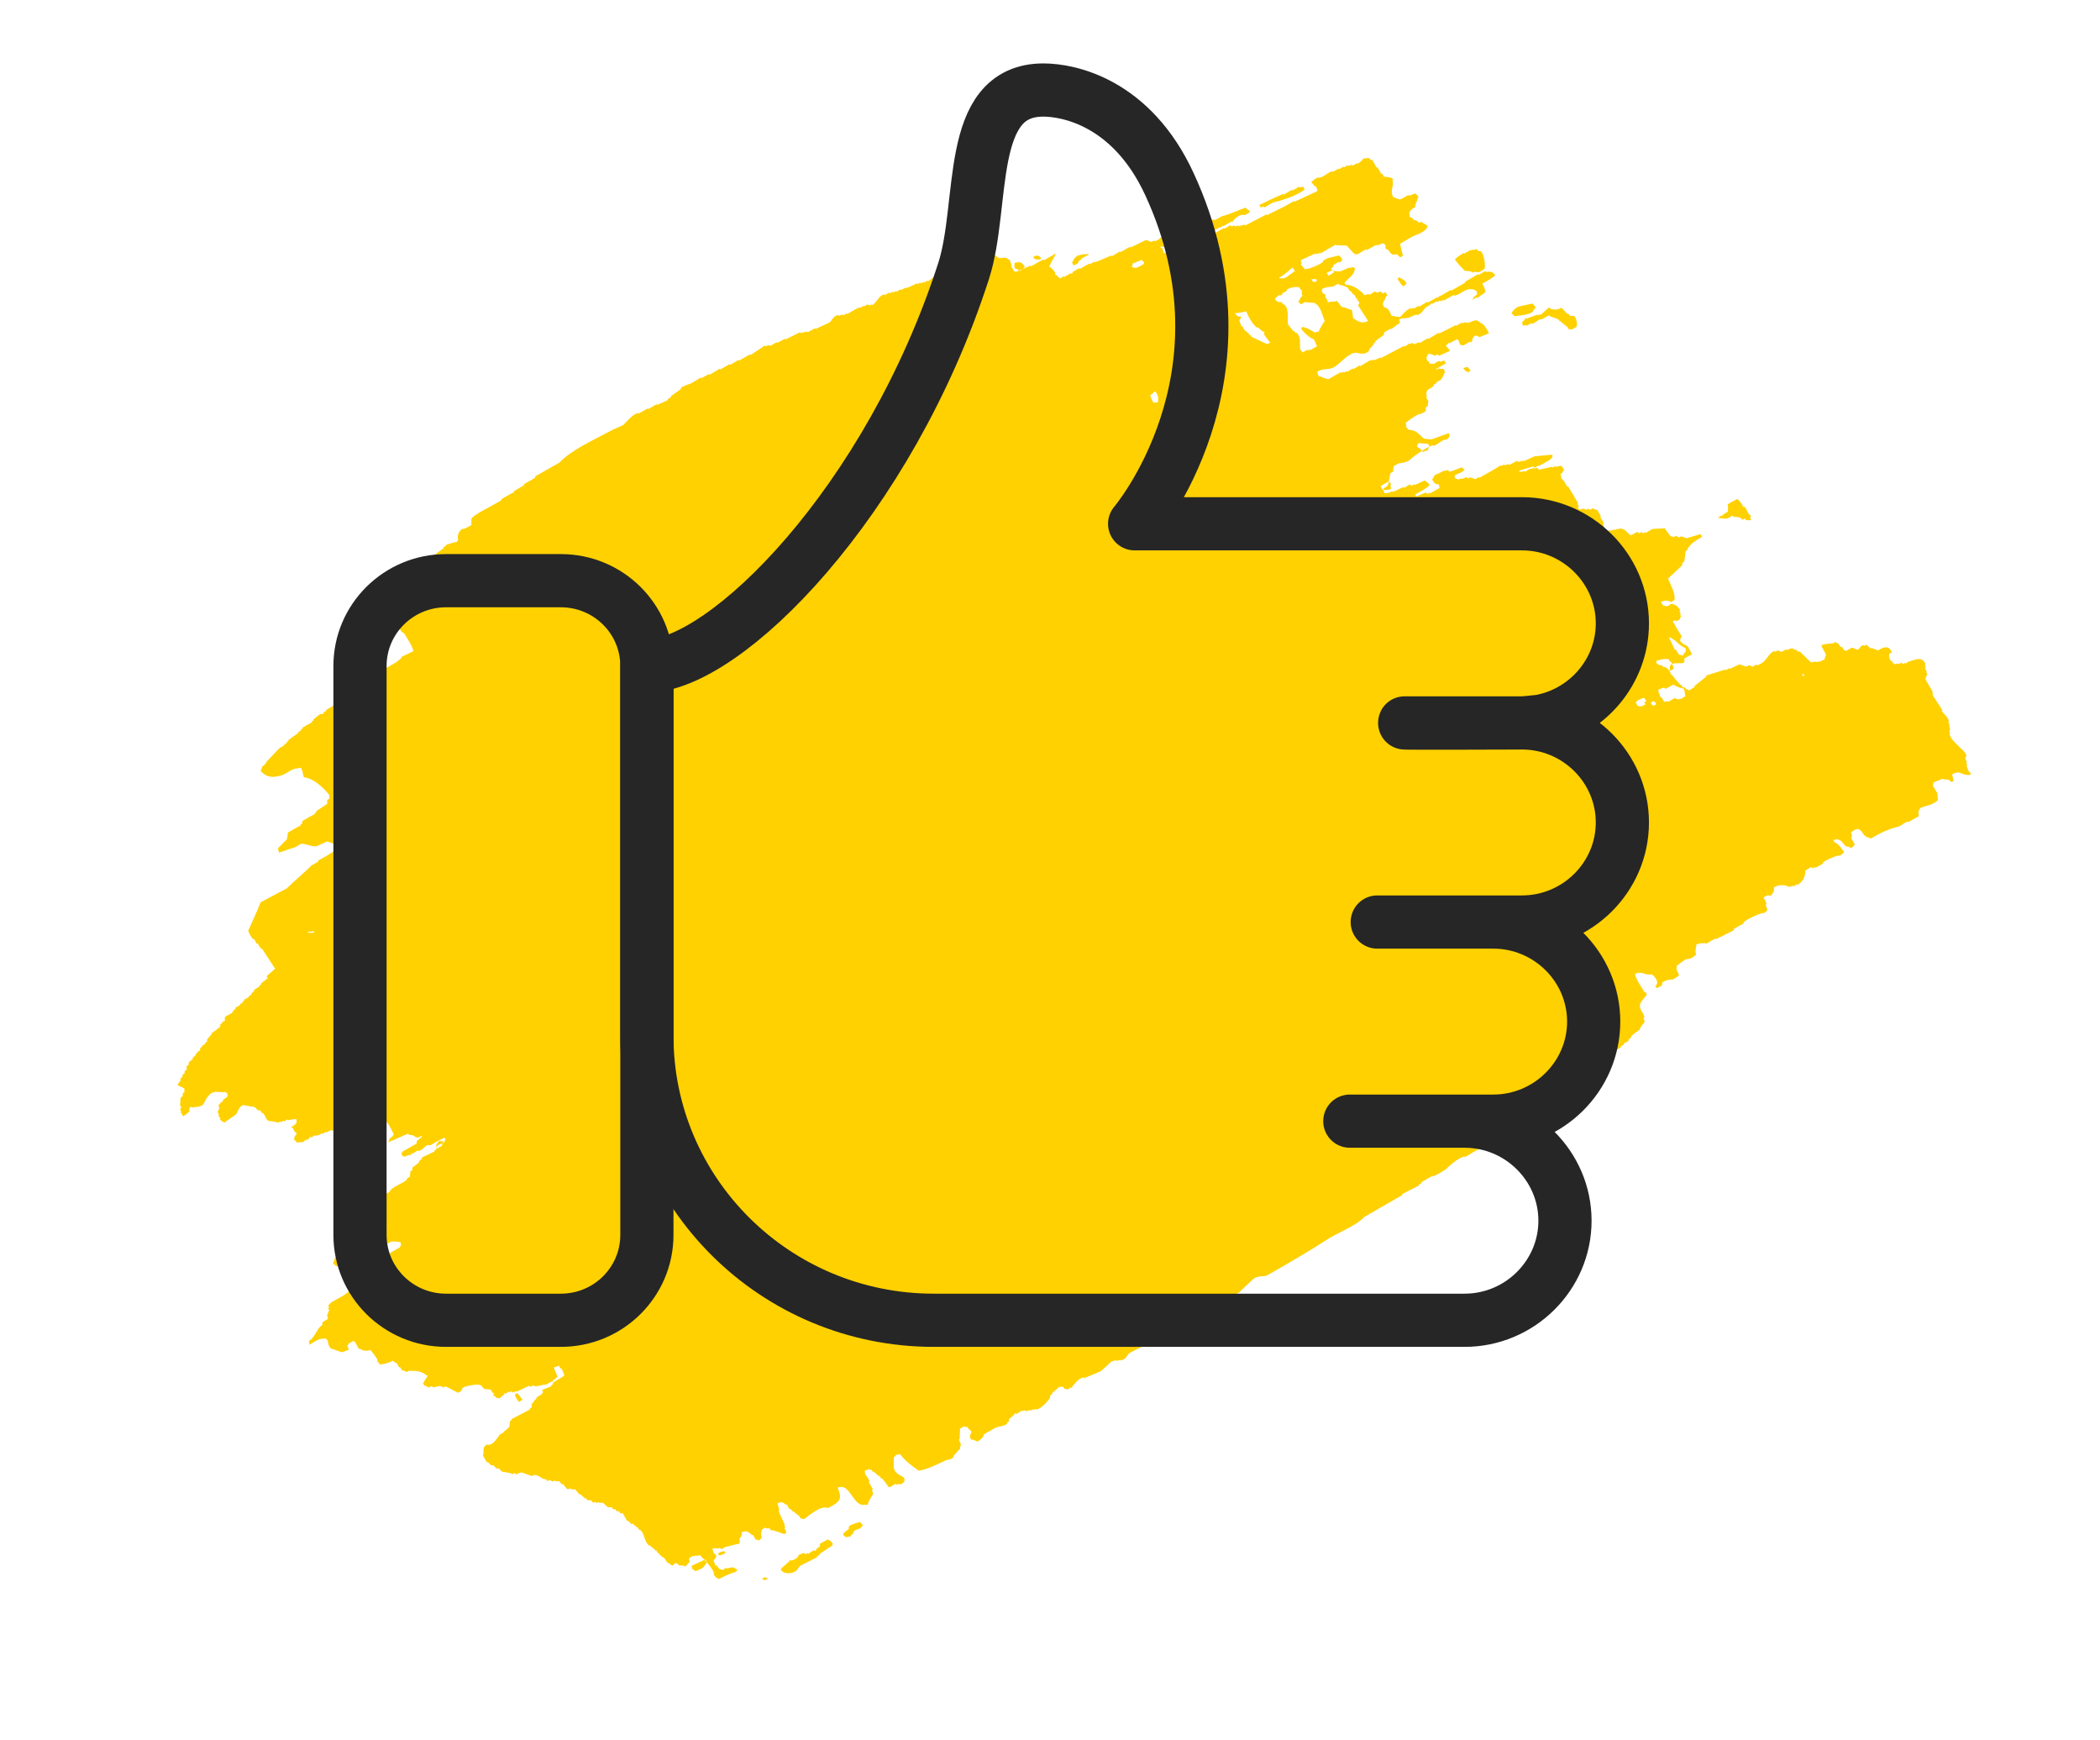
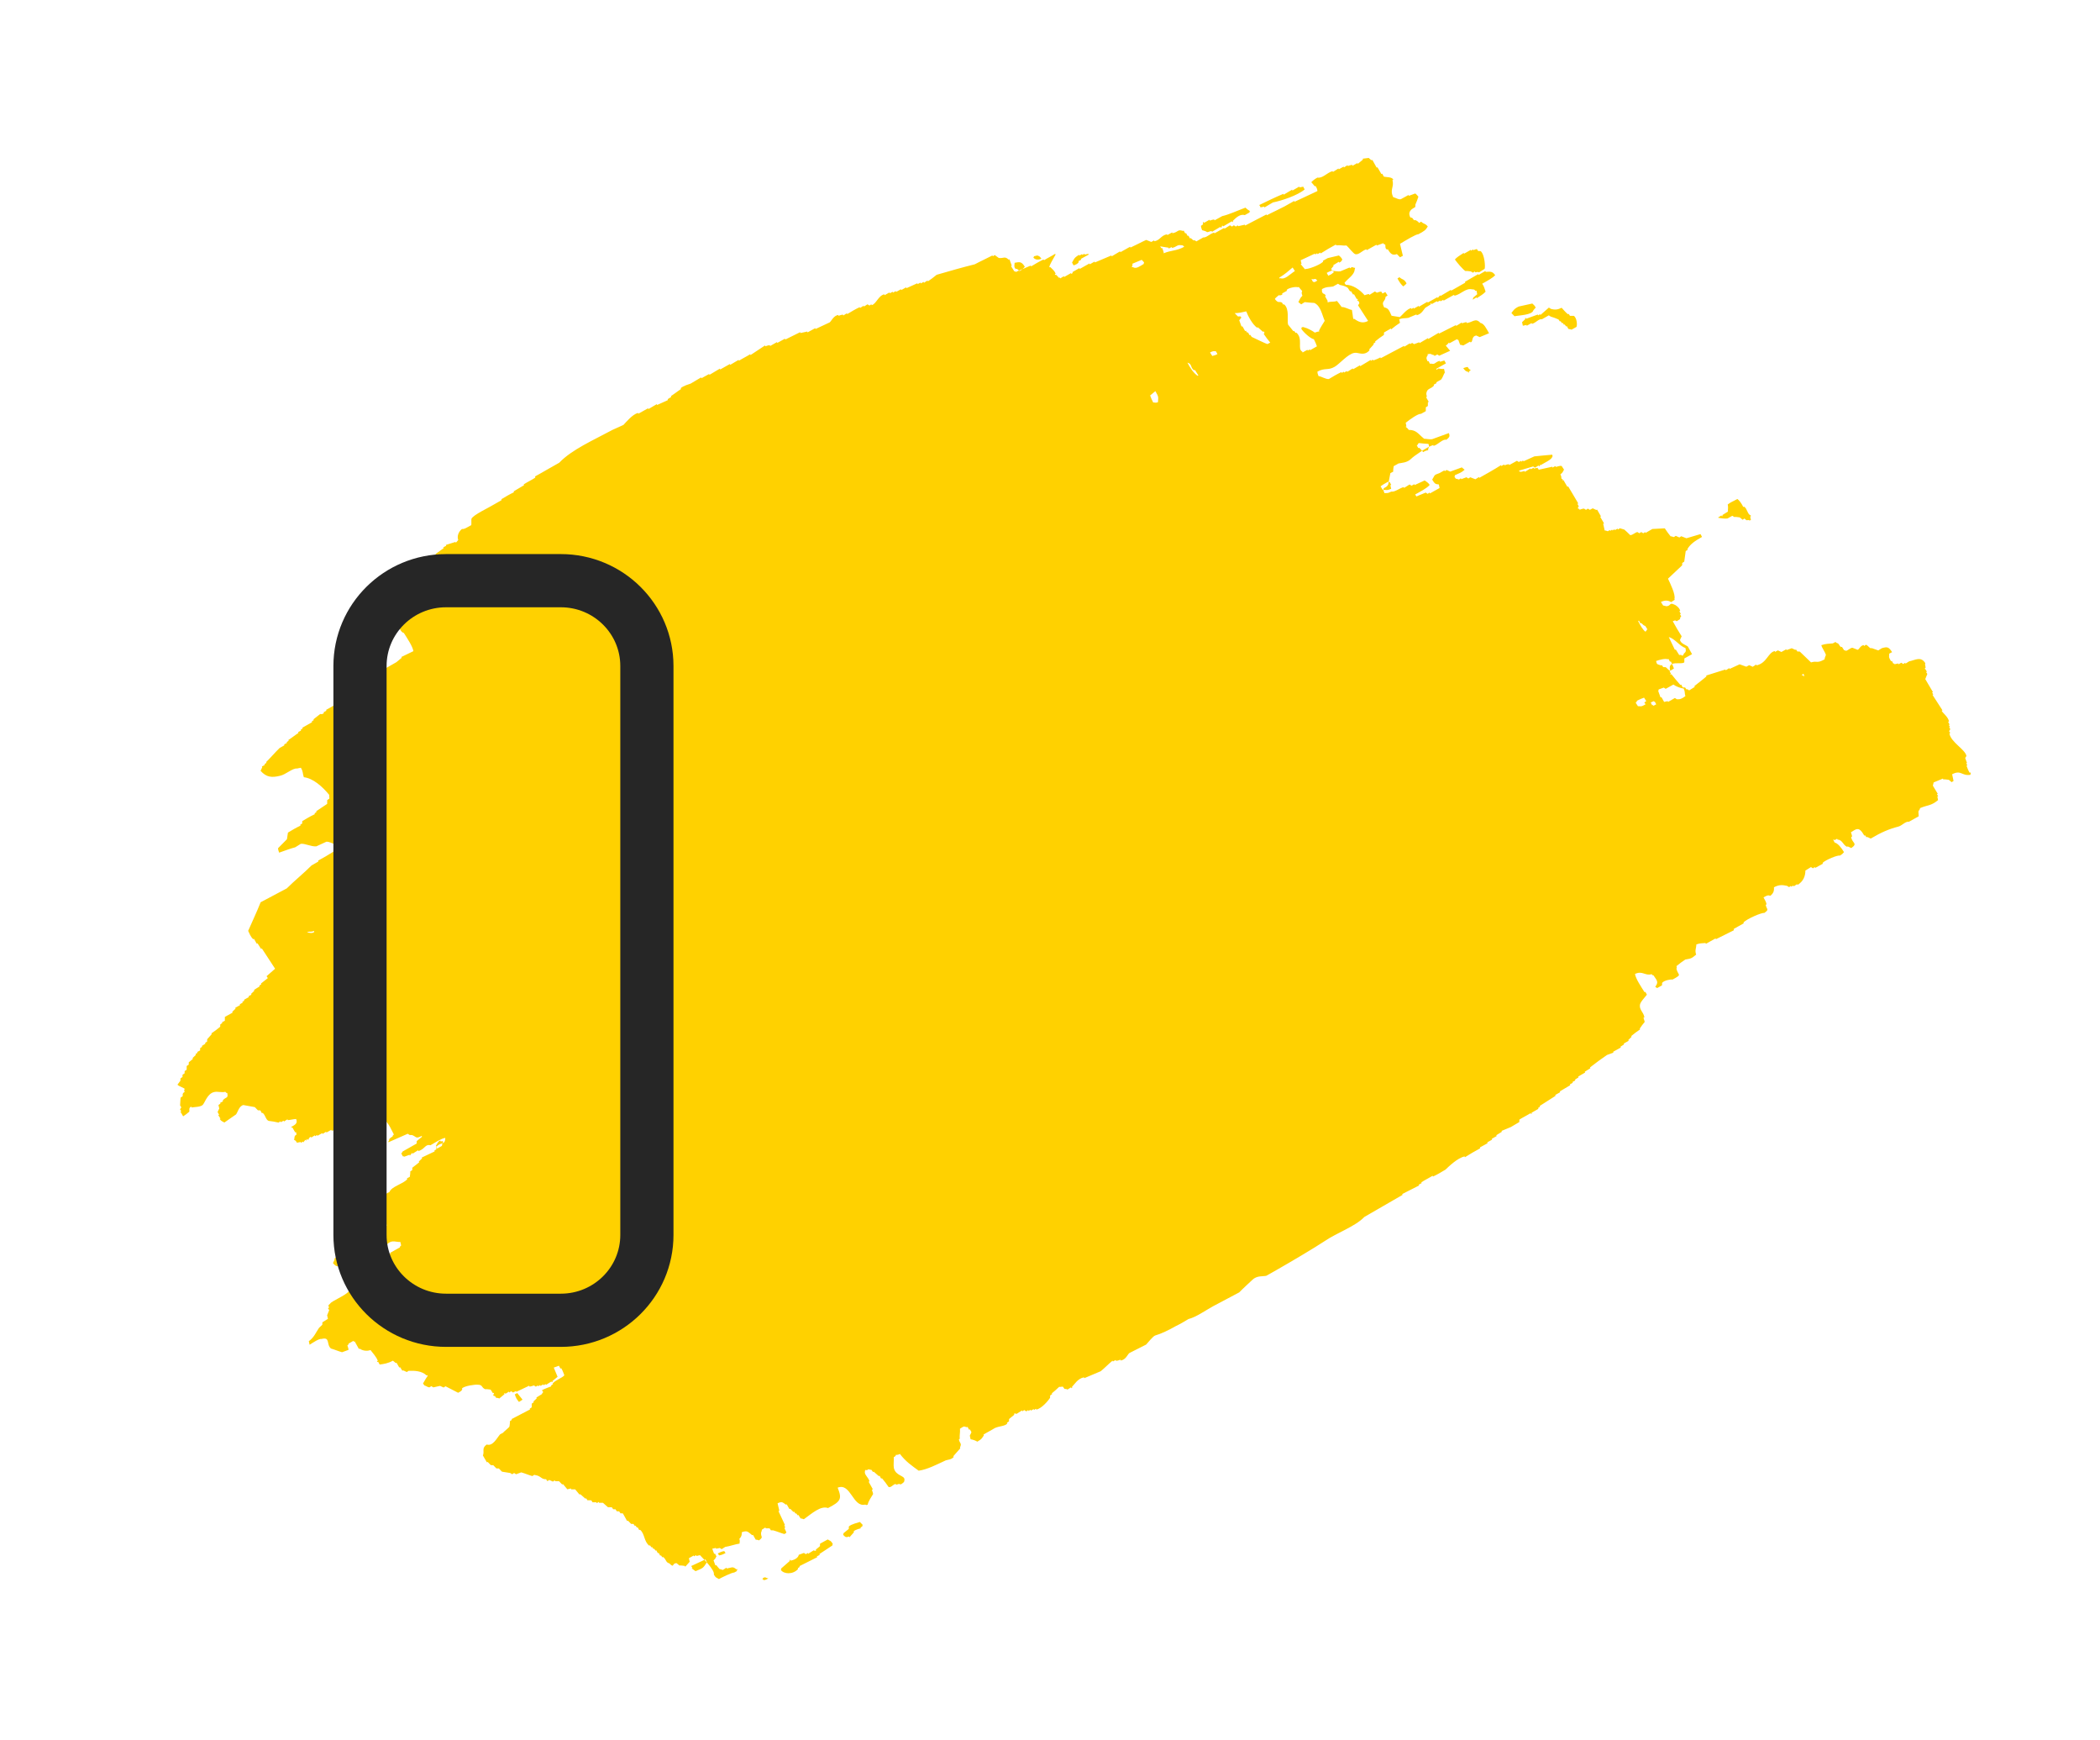
<svg xmlns="http://www.w3.org/2000/svg" width="70px" height="58px" viewBox="0 0 70 58" version="1.1">
  <title>treatment-choices-icon_allsizes</title>
  <g id="5.3" stroke="none" stroke-width="1" fill="none" fill-rule="evenodd">
    <g id="RINVOQ-DAY-120_5.3-Partner-With-a-Gastroenterologist----Desktop" transform="translate(-121, -876)">
      <g id="treatment-choices-icon_allsizes" transform="translate(121, 876)">
        <g id="Brushstroke_Highlight_V17-Copy-7" transform="translate(34.86, 28.585) rotate(-20) translate(-34.86, -28.585) translate(4.86, 9.085)" fill="#FFD100">
          <path d="M36.874,1.056 C36.904,1.131 36.965,1.206 36.965,1.327 C36.95,1.327 36.935,1.327 36.935,1.327 C36.935,1.342 36.935,1.357 36.935,1.357 C36.95,1.357 36.965,1.357 36.965,1.357 C36.981,1.402 37.011,1.448 37.026,1.493 C37.042,1.493 37.057,1.493 37.057,1.493 C37.057,1.508 37.057,1.523 37.057,1.523 C37.103,1.508 37.148,1.508 37.194,1.493 C37.194,1.508 37.194,1.523 37.194,1.523 C37.286,1.508 37.362,1.493 37.454,1.478 C37.454,1.493 37.454,1.508 37.454,1.508 C37.515,1.508 37.515,1.463 37.515,1.463 C37.606,1.448 37.683,1.433 37.774,1.418 C37.774,1.433 37.774,1.448 37.774,1.448 C37.896,1.433 38.018,1.402 38.141,1.387 C38.141,1.402 38.141,1.418 38.141,1.418 C38.202,1.402 38.263,1.402 38.324,1.387 C38.324,1.402 38.324,1.418 38.324,1.418 C38.522,1.402 38.721,1.402 38.919,1.387 C38.919,1.402 38.919,1.418 38.919,1.418 C39.026,1.402 39.133,1.372 39.239,1.357 C39.239,1.372 39.239,1.387 39.239,1.387 C39.362,1.372 39.484,1.342 39.606,1.327 C39.606,1.342 39.606,1.357 39.606,1.357 C39.804,1.342 39.987,1.312 40.186,1.297 C40.231,1.342 40.277,1.372 40.323,1.418 C40.354,1.418 40.399,1.402 40.43,1.402 C40.43,1.418 40.43,1.433 40.43,1.433 C40.628,1.463 40.689,1.327 40.903,1.357 C40.903,1.372 40.903,1.387 40.903,1.387 C40.964,1.372 41.025,1.372 41.086,1.357 C41.086,1.372 41.086,1.387 41.086,1.387 C41.3,1.418 41.285,1.312 41.437,1.433 C41.452,1.433 41.468,1.433 41.468,1.433 C41.468,1.463 41.483,1.508 41.483,1.538 C41.498,1.538 41.514,1.538 41.514,1.538 C41.514,1.568 41.529,1.614 41.529,1.644 C41.544,1.644 41.559,1.644 41.559,1.644 C41.559,1.674 41.575,1.719 41.575,1.749 C41.59,1.749 41.605,1.749 41.605,1.749 C41.62,1.779 41.636,1.81 41.666,1.855 C41.681,1.855 41.697,1.855 41.697,1.855 C41.712,1.87 41.727,1.9 41.742,1.915 C41.834,1.9 41.91,1.885 42.002,1.87 C42.093,1.915 42.231,1.84 42.368,1.84 C42.383,1.84 42.399,1.84 42.399,1.84 C42.399,1.855 42.399,1.87 42.399,1.87 C42.521,1.855 42.643,1.825 42.765,1.81 C42.765,1.825 42.765,1.84 42.765,1.84 C42.841,1.825 42.902,1.81 42.979,1.794 C42.994,1.81 43.009,1.84 43.024,1.855 C43.055,1.855 43.07,1.84 43.101,1.84 C43.116,1.855 43.131,1.885 43.147,1.9 C43.177,1.9 43.192,1.885 43.223,1.885 C43.223,1.9 43.223,1.915 43.223,1.915 C43.299,1.93 43.376,1.93 43.452,1.945 C43.452,1.96 43.452,1.975 43.452,1.975 C43.711,1.945 43.986,1.9 44.245,1.87 C44.245,1.885 44.245,1.9 44.245,1.9 C44.459,1.87 44.688,1.855 44.902,1.825 C45.024,1.81 45.146,1.779 45.268,1.764 C45.268,1.779 45.268,1.794 45.268,1.794 C45.543,1.764 45.833,1.749 46.107,1.719 C46.123,1.659 46.123,1.629 46.107,1.538 C46.092,1.538 46.077,1.538 46.077,1.538 C46.062,1.478 46.031,1.418 46.016,1.372 C46.077,1.342 46.153,1.312 46.26,1.297 C46.413,1.387 46.611,1.252 46.81,1.267 C46.81,1.282 46.81,1.297 46.81,1.297 C46.886,1.282 46.947,1.267 47.023,1.252 C47.023,1.267 47.023,1.282 47.023,1.282 C47.084,1.267 47.145,1.267 47.206,1.252 C47.206,1.267 47.206,1.282 47.206,1.282 C47.252,1.267 47.298,1.267 47.344,1.252 C47.344,1.267 47.344,1.282 47.344,1.282 C47.389,1.282 47.451,1.282 47.496,1.297 C47.496,1.312 47.496,1.327 47.496,1.327 C47.557,1.312 47.618,1.312 47.679,1.297 C47.679,1.312 47.679,1.327 47.679,1.327 C47.756,1.297 47.817,1.282 47.893,1.252 C47.893,1.237 47.893,1.221 47.893,1.221 C47.954,1.237 48.015,1.252 48.092,1.267 C48.107,1.297 48.122,1.327 48.153,1.372 C48.168,1.372 48.183,1.372 48.183,1.372 C48.198,1.463 48.214,1.568 48.229,1.659 C48.244,1.659 48.259,1.659 48.259,1.659 C48.275,1.749 48.29,1.825 48.305,1.915 C48.321,1.915 48.336,1.915 48.336,1.915 C48.336,1.945 48.351,1.991 48.351,2.021 C48.397,2.066 48.626,2.126 48.61,2.232 C48.595,2.232 48.58,2.232 48.58,2.232 C48.565,2.473 48.382,2.488 48.412,2.775 C48.488,2.82 48.534,2.91 48.626,2.925 C48.717,2.91 48.824,2.895 48.916,2.88 C48.916,2.895 48.916,2.91 48.916,2.91 C48.992,2.91 49.068,2.91 49.145,2.91 C49.175,2.956 49.175,2.971 49.206,3.046 C49.145,3.122 49.084,3.197 49.023,3.257 C49.007,3.287 49.007,3.302 48.992,3.333 C48.946,3.348 48.9,3.348 48.855,3.363 C48.748,3.408 48.702,3.468 48.717,3.604 C48.809,3.649 48.763,3.679 48.809,3.74 C48.824,3.74 48.839,3.74 48.839,3.74 C48.885,3.785 48.9,3.8 48.931,3.876 C48.962,3.876 48.977,3.86 49.007,3.86 C49.068,3.981 49.114,3.951 49.16,4.087 C49.053,4.177 48.992,4.192 48.778,4.222 C48.702,4.192 48.321,4.268 48.092,4.313 C48.076,4.449 48.061,4.584 48.046,4.72 C48.015,4.72 47.969,4.735 47.939,4.735 C47.924,4.69 47.893,4.645 47.878,4.599 C47.725,4.599 47.679,4.524 47.649,4.343 C47.634,4.343 47.618,4.343 47.618,4.343 C47.557,4.283 47.634,4.192 47.618,4.162 C47.618,4.162 47.588,4.162 47.573,4.102 C47.496,4.102 47.42,4.102 47.344,4.102 C47.344,4.087 47.344,4.072 47.344,4.072 C47.222,4.087 47.1,4.117 46.977,4.132 C46.977,4.117 46.977,4.102 46.977,4.102 C46.84,4.087 46.687,4.192 46.581,4.132 C46.52,4.102 46.443,3.83 46.397,3.755 C46.275,3.725 46.214,3.664 46.077,3.634 C46.077,3.619 46.077,3.604 46.077,3.604 C45.879,3.634 45.695,3.664 45.497,3.71 C45.497,3.695 45.497,3.679 45.497,3.679 C45.466,3.679 45.421,3.695 45.39,3.695 C45.39,3.679 45.39,3.664 45.39,3.664 C45.36,3.664 45.344,3.679 45.314,3.679 C45.314,3.664 45.314,3.649 45.314,3.649 C45.146,3.664 44.978,3.679 44.795,3.695 C44.795,3.74 44.78,3.77 44.78,3.815 C44.764,3.815 44.749,3.815 44.749,3.815 C44.78,3.891 44.795,3.951 44.825,4.026 C44.841,4.026 44.856,4.026 44.856,4.026 C44.917,4.056 45.299,4.072 45.482,3.996 C45.482,3.981 45.482,3.966 45.482,3.966 C45.543,3.951 45.604,3.951 45.665,3.936 C45.772,3.951 45.94,3.966 46.046,3.981 C46.077,4.041 46.092,4.056 46.107,4.147 C46.062,4.177 46.062,4.207 45.97,4.207 C45.97,4.192 45.97,4.177 45.97,4.177 C45.894,4.192 45.833,4.207 45.756,4.222 C45.756,4.237 45.756,4.253 45.756,4.253 C45.726,4.268 45.695,4.283 45.65,4.313 C45.65,4.343 45.665,4.358 45.665,4.388 C45.741,4.418 45.833,4.479 45.909,4.494 C46.016,4.494 46.123,4.479 46.245,4.479 C46.245,4.494 46.245,4.509 46.245,4.509 C46.275,4.509 46.291,4.494 46.321,4.494 C46.336,4.494 46.367,4.539 46.413,4.554 C46.382,4.599 46.413,4.554 46.382,4.599 C46.306,4.765 46.092,4.795 45.909,4.901 C45.909,4.931 45.924,4.946 45.924,4.976 C46.138,5.052 46.306,5.278 46.397,5.519 C46.443,5.519 46.504,5.519 46.55,5.534 C46.55,5.549 46.55,5.564 46.55,5.564 C46.626,5.549 46.687,5.534 46.764,5.519 C46.779,5.534 46.794,5.564 46.81,5.58 C46.855,5.58 46.916,5.58 46.962,5.595 C46.962,5.625 46.977,5.64 46.977,5.67 C47.008,5.67 47.054,5.655 47.084,5.655 C47.1,5.7 47.1,5.745 47.115,5.791 C47.084,5.791 47.069,5.806 47.038,5.806 C46.962,5.972 46.84,5.881 46.871,6.122 C47.008,6.198 46.993,6.303 47.008,6.469 C47.084,6.514 47.176,6.56 47.252,6.605 C47.344,6.575 47.573,6.424 47.71,6.454 C47.71,6.469 47.71,6.484 47.71,6.484 C47.741,6.484 47.756,6.469 47.786,6.469 C47.786,6.484 47.786,6.499 47.786,6.499 C47.847,6.484 47.908,6.484 47.969,6.469 C47.969,6.484 47.969,6.499 47.969,6.499 C48.076,6.484 48.183,6.454 48.29,6.439 C48.29,6.454 48.29,6.469 48.29,6.469 C48.412,6.454 48.534,6.424 48.656,6.409 C48.656,6.424 48.656,6.439 48.656,6.439 C48.687,6.424 48.717,6.409 48.763,6.379 C48.763,6.394 48.763,6.409 48.763,6.409 C48.9,6.379 49.023,6.364 49.16,6.334 C49.16,6.349 49.16,6.364 49.16,6.364 C49.343,6.334 49.526,6.303 49.694,6.273 C49.694,6.258 49.694,6.243 49.694,6.243 C49.862,6.213 50.03,6.183 50.198,6.153 C50.198,6.168 50.198,6.183 50.198,6.183 C50.289,6.168 50.366,6.153 50.457,6.137 C50.457,6.153 50.457,6.168 50.457,6.168 C50.595,6.213 50.671,6.213 50.717,6.379 C50.61,6.439 50.396,6.469 50.213,6.499 C50.244,6.62 50.228,6.695 50.228,6.786 C50.152,6.831 50.015,6.861 49.877,6.891 C49.877,6.876 49.877,6.861 49.877,6.861 C49.831,6.876 49.786,6.876 49.74,6.891 C49.74,6.876 49.74,6.861 49.74,6.861 C49.755,6.861 49.77,6.861 49.77,6.861 C49.77,6.846 49.77,6.831 49.77,6.831 C49.831,6.816 49.893,6.786 49.938,6.771 C49.938,6.726 49.954,6.695 49.954,6.65 C49.938,6.65 49.923,6.65 49.923,6.65 C49.893,6.575 49.893,6.59 49.831,6.56 C49.648,6.439 49.435,6.59 49.206,6.56 C49.206,6.545 49.206,6.53 49.206,6.53 C49.19,6.53 49.175,6.53 49.175,6.53 C49.053,6.545 48.931,6.575 48.809,6.59 C48.809,6.575 48.809,6.56 48.809,6.56 C48.778,6.56 48.733,6.575 48.702,6.575 C48.702,6.56 48.702,6.545 48.702,6.545 C48.672,6.545 48.626,6.56 48.595,6.56 C48.595,6.545 48.595,6.53 48.595,6.53 C48.534,6.545 48.473,6.545 48.412,6.56 C48.366,6.56 48.412,6.514 48.366,6.53 C48.366,6.545 48.366,6.56 48.366,6.56 C48.29,6.575 48.229,6.59 48.153,6.605 C48.076,6.65 47.969,6.756 47.802,6.741 C47.802,6.726 47.802,6.711 47.802,6.711 C47.71,6.711 47.603,6.726 47.512,6.726 C47.405,6.711 47.344,6.665 47.206,6.665 C47.206,6.711 47.191,6.741 47.191,6.786 C47.069,6.816 46.962,6.846 46.84,6.891 C46.84,6.876 46.84,6.861 46.84,6.861 C46.748,6.876 46.672,6.891 46.581,6.907 C46.565,6.937 46.565,6.952 46.55,6.982 C46.428,7.012 46.321,7.042 46.199,7.088 C46.199,7.103 46.199,7.118 46.199,7.118 C46.169,7.118 46.153,7.133 46.123,7.133 C46.123,7.148 46.123,7.163 46.123,7.163 C46.062,7.193 45.985,7.238 45.924,7.268 C45.924,7.284 45.924,7.299 45.924,7.299 C45.68,7.434 45.543,7.223 45.421,7.208 C45.207,7.163 44.825,7.389 44.642,7.419 C44.383,7.464 44.337,7.329 44.047,7.374 C44.032,7.434 44.032,7.434 44.032,7.525 C44.123,7.57 44.215,7.706 44.322,7.736 C44.474,7.706 44.627,7.676 44.795,7.661 C44.795,7.676 44.795,7.691 44.795,7.691 C44.825,7.691 44.841,7.676 44.871,7.676 C44.871,7.691 44.871,7.706 44.871,7.706 C44.902,7.706 44.948,7.691 44.978,7.691 C44.978,7.706 44.978,7.721 44.978,7.721 C45.054,7.706 45.115,7.691 45.192,7.676 C45.192,7.691 45.192,7.706 45.192,7.706 C45.283,7.691 45.36,7.676 45.451,7.661 C45.451,7.676 45.451,7.691 45.451,7.691 C45.589,7.661 45.711,7.645 45.848,7.615 C45.848,7.63 45.848,7.645 45.848,7.645 C45.879,7.645 45.894,7.63 45.924,7.63 C45.924,7.645 45.924,7.661 45.924,7.661 C46.016,7.661 46.092,7.661 46.184,7.645 C46.184,7.661 46.184,7.676 46.184,7.676 C46.474,7.63 46.764,7.6 47.054,7.555 C47.054,7.57 47.054,7.585 47.054,7.585 C47.13,7.57 47.191,7.555 47.267,7.54 C47.267,7.555 47.267,7.57 47.267,7.57 C47.298,7.57 47.313,7.555 47.344,7.555 C47.359,7.57 47.374,7.6 47.389,7.615 C47.451,7.615 47.512,7.615 47.573,7.615 C47.573,7.63 47.573,7.645 47.573,7.645 C47.679,7.63 47.786,7.6 47.893,7.585 C47.893,7.6 47.893,7.615 47.893,7.615 C48.031,7.585 48.153,7.57 48.29,7.54 C48.29,7.555 48.29,7.57 48.29,7.57 C48.504,7.54 48.702,7.525 48.916,7.495 C48.916,7.51 48.916,7.525 48.916,7.525 C48.992,7.51 49.053,7.495 49.129,7.48 C49.129,7.495 49.129,7.51 49.129,7.51 C49.175,7.51 49.236,7.51 49.282,7.525 C49.282,7.54 49.282,7.555 49.282,7.555 C49.48,7.6 49.618,7.48 49.709,7.706 C49.816,7.766 49.831,7.947 49.862,8.128 C49.755,8.128 49.648,8.143 49.526,8.143 C49.496,8.113 49.465,8.083 49.435,8.053 C49.282,8.022 49.267,8.188 49.206,8.203 C49.19,8.203 49.175,8.203 49.175,8.203 C49.175,8.188 49.175,8.173 49.175,8.173 C49.084,8.188 49.007,8.203 48.916,8.218 C48.9,8.203 48.824,8.158 48.824,8.158 C48.824,8.098 48.824,8.038 48.824,7.977 C48.809,7.977 48.794,7.977 48.794,7.977 C48.794,7.962 48.794,7.947 48.794,7.947 C48.702,7.962 48.595,7.977 48.504,7.992 C48.504,7.977 48.504,7.962 48.504,7.962 C48.488,7.962 48.443,8.007 48.366,8.022 C48.397,8.098 48.412,8.158 48.443,8.234 C48.305,8.249 48.168,8.249 48.046,8.264 C48.031,8.249 48.015,8.218 48,8.203 C47.969,8.203 47.924,8.218 47.893,8.218 C47.893,8.203 47.893,8.188 47.893,8.188 C47.786,8.128 47.832,8.098 47.695,8.083 C47.695,8.098 47.695,8.113 47.695,8.113 C47.618,8.173 47.603,8.188 47.618,8.309 C47.634,8.309 47.649,8.309 47.649,8.309 C47.649,8.339 47.664,8.384 47.664,8.415 C47.679,8.415 47.695,8.415 47.695,8.415 C47.817,8.505 47.832,8.415 48,8.43 C48,8.445 48,8.46 48,8.46 C48.061,8.475 48.092,8.46 48.153,8.475 C48.153,8.505 48.168,8.55 48.168,8.58 C48.046,8.595 47.924,8.626 47.802,8.641 C47.802,8.656 47.802,8.671 47.802,8.671 C47.832,8.671 47.847,8.656 47.878,8.656 C47.924,8.686 47.985,8.716 48.046,8.731 C48.046,8.776 48.031,8.807 48.031,8.852 C47.969,8.897 47.908,8.988 47.832,9.033 C47.771,9.048 47.71,9.048 47.649,9.063 C47.649,9.078 47.649,9.093 47.649,9.093 C47.618,9.093 47.573,9.108 47.542,9.108 C47.542,9.123 47.542,9.138 47.542,9.138 C47.405,9.214 47.313,9.153 47.237,9.259 C47.191,9.319 47.206,9.334 47.191,9.41 C47.176,9.41 47.161,9.41 47.161,9.41 C47.176,9.47 47.176,9.53 47.191,9.591 C47.176,9.591 47.161,9.591 47.161,9.591 C47.145,9.636 47.13,9.666 47.115,9.711 C47.084,9.711 47.069,9.726 47.038,9.726 C47.023,9.772 47.008,9.802 46.993,9.847 C46.932,9.862 46.871,9.862 46.81,9.877 C46.733,9.832 46.397,9.923 46.23,9.983 C46.23,10.028 46.214,10.058 46.214,10.103 C46.199,10.103 46.184,10.103 46.184,10.103 C46.184,10.119 46.23,10.164 46.245,10.239 C46.489,10.33 46.489,10.465 46.626,10.692 C46.703,10.722 46.794,10.782 46.871,10.797 C47.069,10.797 47.267,10.797 47.466,10.797 C47.466,10.918 47.435,10.933 47.313,10.978 C47.206,10.903 46.993,11.038 46.84,11.023 C46.84,11.008 46.84,10.993 46.84,10.993 C46.642,10.978 46.107,11.114 45.985,11.174 C45.817,11.25 45.65,11.189 45.543,11.174 C45.482,11.189 45.421,11.189 45.36,11.204 C45.329,11.265 45.299,11.31 45.283,11.37 C45.253,11.37 45.207,11.385 45.176,11.385 C45.115,11.491 45.039,11.611 44.978,11.717 C44.841,11.838 44.749,11.687 44.764,11.943 C44.871,11.973 44.841,11.988 44.993,11.973 C45.1,12.034 45.299,11.958 45.436,11.973 C45.436,11.988 45.436,12.004 45.436,12.004 C45.512,11.988 45.573,11.973 45.65,11.958 C45.665,11.973 45.68,12.004 45.695,12.019 C45.726,12.019 45.772,12.004 45.802,12.004 C45.802,12.019 45.802,12.034 45.802,12.034 C45.924,12.019 46.046,12.019 46.169,12.004 C46.214,12.079 46.245,12.094 46.275,12.2 C46.153,12.275 45.894,12.305 45.711,12.335 C45.711,12.365 45.726,12.381 45.726,12.411 C45.833,12.411 45.94,12.396 46.062,12.396 C46.077,12.411 46.092,12.441 46.107,12.456 C46.138,12.456 46.153,12.441 46.184,12.441 C46.184,12.456 46.184,12.471 46.184,12.471 C46.306,12.456 46.428,12.426 46.55,12.411 C46.55,12.365 46.565,12.335 46.565,12.29 C46.458,12.245 46.443,12.215 46.413,12.064 C46.565,11.943 46.504,11.943 46.718,11.943 C46.779,11.928 46.84,11.928 46.901,11.913 C46.901,11.928 46.901,11.943 46.901,11.943 C46.932,11.943 46.947,11.928 46.977,11.928 C47.008,11.958 47.038,11.988 47.069,12.019 C47.206,12.019 47.344,12.019 47.481,12.019 C47.496,12.049 47.512,12.079 47.542,12.124 C47.389,12.184 47.344,12.169 47.176,12.184 C47.145,12.23 47.176,12.184 47.145,12.23 C47.145,12.26 47.161,12.275 47.161,12.305 C47.206,12.32 47.222,12.35 47.252,12.365 C47.283,12.365 47.298,12.35 47.328,12.35 C47.328,12.365 47.328,12.381 47.328,12.381 C47.389,12.381 47.451,12.381 47.512,12.381 C47.527,12.396 47.542,12.426 47.557,12.441 C47.588,12.441 47.603,12.426 47.634,12.426 C47.679,12.471 47.725,12.501 47.771,12.546 C47.817,12.531 47.863,12.531 47.908,12.516 C47.908,12.531 47.908,12.546 47.908,12.546 C48.183,12.501 48.458,12.456 48.733,12.396 C48.733,12.411 48.733,12.426 48.733,12.426 C48.763,12.426 48.809,12.411 48.839,12.411 C48.839,12.426 48.839,12.441 48.839,12.441 C48.885,12.441 48.946,12.441 48.992,12.456 C48.992,12.471 48.992,12.486 48.992,12.486 C49.084,12.471 49.19,12.456 49.282,12.441 C49.297,12.456 49.313,12.486 49.328,12.501 C49.358,12.501 49.374,12.486 49.404,12.486 C49.404,12.501 49.404,12.516 49.404,12.516 C49.435,12.516 49.45,12.501 49.48,12.501 C49.48,12.516 49.48,12.531 49.48,12.531 C49.618,12.516 49.755,12.516 49.877,12.501 C50.076,12.546 50.274,12.607 50.457,12.652 C50.442,12.727 50.472,12.682 50.427,12.727 C50.366,12.803 50.106,12.818 49.969,12.848 C49.969,12.833 49.969,12.818 49.969,12.818 L49.938,12.863 C49.923,12.863 49.908,12.863 49.908,12.863 C49.908,12.848 49.908,12.833 49.908,12.833 C49.862,12.848 49.816,12.848 49.77,12.863 C49.755,12.848 49.74,12.818 49.725,12.803 C49.557,12.788 49.404,12.788 49.236,12.773 C49.236,12.788 49.236,12.803 49.236,12.803 C49.282,12.833 49.236,12.803 49.282,12.833 C49.328,12.833 49.358,12.848 49.404,12.848 C49.404,12.863 49.404,12.878 49.404,12.878 C49.48,12.863 49.541,12.848 49.618,12.833 C49.618,12.848 49.618,12.863 49.618,12.863 C49.648,12.863 49.694,12.848 49.725,12.848 C49.725,12.863 49.725,12.878 49.725,12.878 C49.77,12.878 49.801,12.893 49.847,12.893 C49.847,12.923 49.862,12.938 49.862,12.969 C50.015,12.984 50.167,13.014 50.32,13.029 C50.32,13.044 50.32,13.059 50.32,13.059 C50.35,13.059 50.396,13.044 50.427,13.044 C50.427,13.059 50.427,13.074 50.427,13.074 C50.472,13.089 50.595,13.074 50.625,13.119 C50.64,13.165 50.64,13.21 50.656,13.255 C50.595,13.3 50.595,13.331 50.488,13.361 C50.503,13.451 50.472,13.481 50.472,13.511 L50.518,13.542 C50.503,13.542 50.488,13.542 50.488,13.542 C50.488,13.557 50.488,13.572 50.488,13.572 C50.503,13.572 50.518,13.572 50.518,13.572 C50.534,13.662 50.549,13.738 50.564,13.828 C50.579,13.828 50.595,13.828 50.595,13.828 C50.64,14.039 50.671,14.25 50.717,14.477 C50.701,14.477 50.686,14.477 50.686,14.477 C50.686,14.507 50.701,14.552 50.701,14.582 C50.686,14.582 50.671,14.582 50.671,14.582 C50.656,14.642 50.625,14.627 50.686,14.658 C50.686,14.673 50.686,14.688 50.686,14.688 C50.732,14.688 50.793,14.688 50.839,14.703 C50.854,14.718 50.869,14.748 50.885,14.763 C50.915,14.763 50.93,14.748 50.961,14.748 C50.976,14.763 50.991,14.793 51.007,14.808 C51.037,14.808 51.083,14.793 51.114,14.793 C51.144,14.823 51.175,14.854 51.205,14.884 C51.22,14.884 51.236,14.884 51.236,14.884 C51.251,14.974 51.266,15.05 51.281,15.14 C51.266,15.14 51.251,15.14 51.251,15.14 C51.266,15.231 51.281,15.306 51.297,15.396 C51.281,15.396 51.266,15.396 51.266,15.396 C51.251,15.472 51.251,15.547 51.236,15.623 C51.281,15.638 51.297,15.668 51.327,15.683 C51.358,15.683 51.373,15.668 51.403,15.668 C51.403,15.683 51.403,15.698 51.403,15.698 C51.434,15.698 51.449,15.683 51.48,15.683 C51.48,15.698 51.48,15.713 51.48,15.713 C51.51,15.713 51.526,15.698 51.556,15.698 C51.556,15.713 51.556,15.728 51.556,15.728 C51.587,15.728 51.632,15.713 51.663,15.713 C51.663,15.728 51.663,15.743 51.663,15.743 C51.693,15.743 51.709,15.728 51.739,15.728 L51.861,15.819 C51.907,15.894 51.938,15.97 51.983,16.06 C52.06,16.09 52.167,16.03 52.243,16.045 C52.258,16.06 52.273,16.09 52.289,16.105 C52.319,16.105 52.334,16.09 52.365,16.09 C52.38,16.105 52.396,16.135 52.411,16.15 C52.441,16.15 52.457,16.135 52.487,16.135 C52.487,16.15 52.487,16.166 52.487,16.166 C52.579,16.15 52.655,16.135 52.747,16.12 C52.884,16.166 53.006,16.196 53.143,16.241 C53.174,16.377 53.204,16.467 53.235,16.558 C53.281,16.573 53.296,16.603 53.327,16.618 C53.357,16.618 53.372,16.603 53.403,16.603 C53.433,16.633 53.464,16.663 53.494,16.693 C53.525,16.693 53.54,16.678 53.571,16.678 C53.617,16.723 53.662,16.754 53.708,16.799 C53.876,16.814 54.029,16.814 54.196,16.829 C54.196,16.859 54.212,16.904 54.212,16.935 C53.937,16.98 53.769,17.025 53.617,17.146 C53.617,17.161 53.617,17.176 53.617,17.176 C53.586,17.176 53.571,17.191 53.54,17.191 C53.479,17.297 53.433,17.402 53.372,17.508 C53.342,17.508 53.327,17.523 53.296,17.523 C53.281,17.553 53.281,17.568 53.265,17.598 C53.067,17.689 52.869,17.764 52.67,17.854 C52.686,18.035 52.731,18.443 52.64,18.563 C52.64,18.578 52.64,18.593 52.64,18.593 C52.594,18.608 52.548,18.608 52.502,18.624 C52.426,18.533 52.334,18.488 52.182,18.503 C52.197,18.548 52.197,18.593 52.212,18.639 C52.243,18.654 52.304,18.699 52.304,18.699 C52.457,18.744 52.441,18.608 52.563,18.729 C52.609,18.759 52.701,18.895 52.686,19.001 C52.67,19.001 52.655,19.001 52.655,19.001 C52.655,19.031 52.67,19.076 52.67,19.106 C52.655,19.106 52.64,19.106 52.64,19.106 C52.64,19.136 52.655,19.151 52.655,19.181 C52.64,19.197 52.609,19.212 52.594,19.227 C52.594,19.242 52.594,19.257 52.594,19.257 C52.548,19.272 52.502,19.272 52.457,19.287 C52.411,19.227 52.426,19.242 52.334,19.242 C52.365,19.438 52.396,19.619 52.441,19.815 C52.411,19.845 52.38,19.875 52.35,19.905 C52.319,20.026 52.487,20.147 52.518,20.207 C52.533,20.297 52.548,20.403 52.563,20.493 C52.472,20.509 52.365,20.524 52.273,20.539 C52.258,20.584 52.243,20.614 52.228,20.659 C52.106,20.72 51.724,20.373 51.693,20.75 C51.632,20.825 51.678,20.765 51.678,20.87 C51.663,20.87 51.648,20.87 51.648,20.87 C51.648,20.916 51.678,20.855 51.693,20.901 C51.739,21.036 51.785,21.172 51.846,21.323 C51.861,21.323 51.877,21.323 51.877,21.323 C51.877,21.353 51.892,21.398 51.892,21.428 C51.922,21.443 51.938,21.443 51.968,21.459 C51.968,21.489 51.983,21.504 51.983,21.534 C51.999,21.534 52.014,21.534 52.014,21.534 C52.029,21.549 52.045,21.579 52.06,21.594 C52.136,21.579 52.197,21.564 52.273,21.549 C52.273,21.534 52.273,21.519 52.273,21.519 C52.441,21.459 52.609,21.413 52.762,21.353 C52.762,21.338 52.762,21.323 52.762,21.323 C52.991,21.338 53.204,21.338 53.433,21.353 C53.433,21.368 53.433,21.383 53.433,21.383 C53.479,21.368 53.525,21.368 53.571,21.353 C53.571,21.368 53.571,21.383 53.571,21.383 C53.693,21.368 53.815,21.368 53.937,21.353 C53.998,21.398 54.059,21.459 54.12,21.504 C54.151,21.504 54.196,21.489 54.227,21.489 C54.258,21.519 54.288,21.549 54.319,21.579 C54.364,21.564 54.41,21.564 54.456,21.549 C54.456,21.564 54.456,21.579 54.456,21.579 C54.807,21.624 54.96,21.308 55.189,21.338 C55.189,21.353 55.189,21.368 55.189,21.368 C55.219,21.368 55.265,21.353 55.295,21.353 C55.326,21.383 55.356,21.413 55.387,21.443 C55.448,21.428 55.509,21.428 55.57,21.413 C55.57,21.428 55.57,21.443 55.57,21.443 C55.631,21.443 55.692,21.443 55.753,21.443 C55.784,21.474 55.814,21.504 55.845,21.534 C55.86,21.534 55.875,21.534 55.875,21.534 C55.875,21.564 55.891,21.579 55.891,21.609 C55.921,21.624 55.936,21.624 55.967,21.64 C56.043,21.79 56.12,21.956 56.196,22.107 C56.425,22.122 56.348,22.213 56.654,22.167 C56.669,22.122 56.745,22.047 56.745,22.047 C56.761,21.971 56.7,21.76 56.715,21.685 C56.867,21.685 56.974,21.73 57.096,21.76 C57.127,21.76 57.173,21.745 57.203,21.745 C57.203,21.76 57.203,21.775 57.203,21.775 C57.31,21.851 57.249,21.866 57.31,21.971 C57.325,21.971 57.341,21.971 57.341,21.971 C57.356,22.016 57.356,22.062 57.371,22.107 C57.386,22.107 57.402,22.107 57.402,22.107 C57.402,22.122 57.402,22.137 57.402,22.137 C57.493,22.167 57.585,22.092 57.661,22.122 C57.707,22.167 57.753,22.197 57.798,22.243 C57.844,22.258 57.936,22.137 58.043,22.167 C58.043,22.182 58.043,22.197 58.043,22.197 C58.073,22.197 58.088,22.182 58.119,22.182 C58.165,22.213 58.18,22.303 58.226,22.348 C58.241,22.348 58.256,22.348 58.256,22.348 C58.317,22.393 58.378,22.454 58.439,22.499 C58.485,22.484 58.531,22.484 58.577,22.469 C58.76,22.484 58.806,22.499 58.852,22.71 C58.821,22.71 58.775,22.725 58.745,22.725 C58.699,22.846 58.684,22.801 58.714,22.982 C58.729,22.982 58.745,22.982 58.745,22.982 C58.745,23.012 58.76,23.057 58.76,23.087 C58.775,23.087 58.79,23.087 58.79,23.087 C58.79,23.102 58.79,23.117 58.79,23.117 C58.836,23.117 58.867,23.132 58.913,23.132 C58.913,23.147 58.913,23.163 58.913,23.163 C58.943,23.163 58.989,23.147 59.019,23.147 C59.035,23.163 59.05,23.193 59.065,23.208 C59.096,23.208 59.111,23.193 59.141,23.193 C59.141,23.208 59.141,23.223 59.141,23.223 C59.187,23.208 59.233,23.208 59.279,23.193 C59.508,23.223 59.706,23.163 59.767,23.434 C59.721,23.494 59.752,23.509 59.721,23.585 C59.706,23.585 59.691,23.585 59.691,23.585 C59.706,23.63 59.706,23.675 59.721,23.721 C59.706,23.721 59.691,23.721 59.691,23.721 C59.691,23.751 59.706,23.766 59.706,23.796 C59.66,23.841 59.63,23.886 59.584,23.932 C59.615,24.098 59.645,24.263 59.676,24.429 C59.66,24.429 59.645,24.429 59.645,24.429 C59.645,24.459 59.66,24.475 59.66,24.505 C59.645,24.505 59.63,24.505 59.63,24.505 C59.676,24.701 59.721,24.912 59.767,25.108 C59.752,25.108 59.737,25.108 59.737,25.108 C59.737,25.183 59.874,25.379 59.844,25.53 C59.828,25.53 59.813,25.53 59.813,25.53 C59.813,25.56 59.828,25.605 59.828,25.636 C59.813,25.636 59.798,25.636 59.798,25.636 C59.798,25.666 59.813,25.681 59.813,25.711 C59.798,25.711 59.783,25.711 59.783,25.711 C59.783,25.741 59.798,25.756 59.798,25.786 C59.783,25.802 59.752,25.817 59.737,25.832 C59.737,25.862 59.752,25.877 59.752,25.907 C59.737,25.907 59.721,25.907 59.721,25.907 C59.66,26.194 60.042,26.601 59.996,26.812 C59.981,26.827 59.95,26.842 59.935,26.857 C59.935,26.917 59.935,26.978 59.935,27.038 C59.92,27.038 59.905,27.038 59.905,27.038 C59.905,27.068 59.92,27.083 59.92,27.113 C59.905,27.113 59.889,27.113 59.889,27.113 C59.889,27.204 59.889,27.279 59.905,27.37 C59.92,27.37 59.935,27.37 59.935,27.37 C59.935,27.385 59.935,27.4 59.935,27.4 L59.905,27.445 C59.615,27.385 59.676,27.174 59.34,27.219 C59.325,27.294 59.325,27.37 59.309,27.445 C59.279,27.445 59.264,27.46 59.233,27.46 C59.218,27.43 59.203,27.4 59.172,27.355 C59.111,27.325 59.065,27.294 59.004,27.279 C59.004,27.264 59.004,27.249 59.004,27.249 C58.897,27.249 58.79,27.264 58.668,27.264 C58.653,27.294 58.607,27.355 58.607,27.355 C58.623,27.46 58.653,27.566 58.668,27.671 C58.653,27.671 58.638,27.671 58.638,27.671 C58.638,27.702 58.653,27.717 58.653,27.747 C58.638,27.747 58.623,27.747 58.623,27.747 C58.623,27.792 58.607,27.822 58.607,27.867 C58.317,27.973 58.226,27.898 57.951,27.913 C57.92,27.973 57.89,27.958 57.859,28.003 C57.844,28.048 57.829,28.109 57.814,28.154 C57.692,28.169 57.569,28.199 57.447,28.214 C57.341,28.154 57.188,28.26 57.051,28.244 C56.745,28.214 56.455,28.229 56.058,28.305 C56.028,28.275 55.997,28.244 55.967,28.214 C55.952,28.214 55.936,28.214 55.936,28.214 C55.936,28.184 55.921,28.169 55.921,28.139 C55.906,28.139 55.891,28.139 55.891,28.139 C55.875,28.094 55.875,28.048 55.86,28.003 C55.799,27.807 55.707,27.837 55.509,27.883 C55.509,27.928 55.509,27.988 55.494,28.033 C55.479,28.033 55.463,28.033 55.463,28.033 C55.417,28.244 55.616,28.305 55.341,28.38 C55.311,28.35 55.28,28.32 55.25,28.29 C55.234,28.29 55.219,28.29 55.219,28.29 C55.112,28.184 55.158,28.018 55.005,27.958 C55.005,27.943 55.005,27.928 55.005,27.928 C54.975,27.928 54.929,27.943 54.899,27.943 C54.899,27.928 54.899,27.913 54.899,27.913 C54.883,27.913 54.868,27.913 54.868,27.913 C54.868,27.943 54.883,27.988 54.883,28.018 C54.975,28.079 55.036,28.26 55.066,28.425 C55.005,28.456 54.99,28.471 54.899,28.486 C54.838,28.44 54.41,28.456 54.273,28.516 C54.273,28.531 54.273,28.546 54.273,28.546 C54.181,28.561 54.074,28.576 53.983,28.591 C53.983,28.576 53.983,28.561 53.983,28.561 C53.952,28.561 53.937,28.576 53.907,28.576 C53.891,28.561 53.876,28.531 53.861,28.516 C53.784,28.531 53.723,28.546 53.647,28.561 C53.586,28.727 53.464,28.878 53.235,28.923 C53.235,28.908 53.235,28.893 53.235,28.893 C53.189,28.908 53.143,28.908 53.098,28.923 C53.098,28.908 53.098,28.893 53.098,28.893 C53.067,28.893 53.052,28.908 53.021,28.908 C53.021,28.893 53.021,28.878 53.021,28.878 C52.991,28.878 52.976,28.893 52.945,28.893 C52.93,28.878 52.914,28.848 52.899,28.833 C52.777,28.757 52.67,28.697 52.472,28.727 C52.441,28.833 52.396,28.908 52.258,28.953 C52.197,28.893 52.151,28.908 52.029,28.923 C52.045,29.029 52.06,29.104 52.045,29.179 C52.029,29.179 52.014,29.179 52.014,29.179 C51.983,29.345 52.09,29.36 51.877,29.421 C51.8,29.375 51.266,29.406 51.114,29.481 C51.114,29.496 51.114,29.511 51.114,29.511 C50.991,29.526 50.869,29.556 50.747,29.571 C50.701,29.587 50.762,29.587 50.717,29.617 C50.503,29.647 50.274,29.662 50.06,29.692 C50.06,29.677 50.06,29.662 50.06,29.662 C49.938,29.677 49.816,29.707 49.694,29.722 C49.694,29.707 49.694,29.692 49.694,29.692 C49.572,29.662 49.526,29.632 49.389,29.632 C49.343,29.752 49.267,29.798 49.267,29.948 C49.068,30.024 49.053,30.009 48.87,29.979 C48.748,30.009 48.641,30.039 48.519,30.084 C48.519,30.16 48.488,30.16 48.488,30.16 C48.458,30.416 48.626,30.401 48.244,30.461 C48.198,30.431 47.969,30.386 47.878,30.446 C47.863,30.476 47.863,30.491 47.847,30.522 C47.786,30.537 47.725,30.537 47.664,30.552 C47.649,30.537 47.634,30.506 47.618,30.491 C47.771,30.386 47.756,30.341 47.695,30.114 C47.649,30.084 47.679,30.114 47.649,30.054 C47.42,30.039 47.405,29.828 47.13,29.858 C47.1,30.024 47.176,30.325 47.222,30.537 C47.237,30.537 47.252,30.537 47.252,30.537 C47.252,30.567 47.267,30.612 47.267,30.642 C47.176,30.702 46.977,30.793 46.932,30.883 C46.855,31.034 46.962,31.14 46.932,31.321 C46.916,31.321 46.901,31.321 46.901,31.321 C46.886,31.381 46.901,31.411 46.886,31.472 C46.81,31.517 46.733,31.562 46.657,31.622 C46.657,31.637 46.657,31.652 46.657,31.652 C46.535,31.683 46.428,31.713 46.306,31.758 C46.306,31.773 46.306,31.788 46.306,31.788 C46.26,31.803 46.214,31.833 46.169,31.849 C46.169,31.864 46.169,31.879 46.169,31.879 C46.107,31.894 46.046,31.894 45.985,31.909 C45.985,31.924 45.985,31.939 45.985,31.939 C45.94,31.954 45.894,31.954 45.848,31.969 C45.848,31.984 45.848,31.999 45.848,31.999 C45.756,32.014 45.65,32.029 45.558,32.045 C45.558,32.06 45.558,32.075 45.558,32.075 C45.482,32.075 45.405,32.075 45.329,32.075 C45.1,32.135 44.886,32.195 44.658,32.271 C44.658,32.286 44.658,32.301 44.658,32.301 C44.581,32.316 44.52,32.331 44.444,32.346 C44.444,32.361 44.444,32.376 44.444,32.376 C44.352,32.391 44.276,32.406 44.184,32.422 C44.184,32.437 44.184,32.452 44.184,32.452 C44.139,32.467 44.093,32.467 44.047,32.482 C44.047,32.497 44.047,32.512 44.047,32.512 C44.017,32.512 43.971,32.527 43.94,32.527 C43.94,32.542 43.94,32.557 43.94,32.557 C43.91,32.557 43.864,32.572 43.833,32.572 C43.833,32.587 43.833,32.603 43.833,32.603 C43.696,32.633 43.574,32.648 43.437,32.678 C43.437,32.693 43.437,32.708 43.437,32.708 C43.376,32.723 43.314,32.723 43.253,32.738 C43.253,32.753 43.253,32.768 43.253,32.768 C43.055,32.814 42.841,32.859 42.643,32.904 C42.643,32.919 42.643,32.934 42.643,32.934 C42.612,32.934 42.597,32.949 42.567,32.949 C42.567,32.964 42.567,32.98 42.567,32.98 C42.475,32.995 42.399,33.01 42.307,33.025 C42.307,33.04 42.307,33.055 42.307,33.055 C42.292,33.055 42.277,33.055 42.277,33.055 C42.277,33.04 42.277,33.025 42.277,33.025 C42.139,33.055 41.987,33.07 41.849,33.1 C41.834,33.13 41.834,33.145 41.819,33.176 C41.712,33.191 41.605,33.221 41.498,33.236 C41.391,33.236 41.285,33.251 41.162,33.251 C41.162,33.266 41.162,33.281 41.162,33.281 C41.086,33.296 41.025,33.311 40.949,33.326 C40.949,33.341 40.949,33.357 40.949,33.357 C40.888,33.372 40.827,33.372 40.766,33.387 C40.766,33.402 40.766,33.417 40.766,33.417 C40.705,33.432 40.644,33.432 40.583,33.447 C40.583,33.462 40.583,33.477 40.583,33.477 C40.491,33.492 40.384,33.507 40.293,33.522 C40.293,33.537 40.293,33.553 40.293,33.553 C40.094,33.583 39.911,33.613 39.713,33.658 C39.713,33.643 39.713,33.628 39.713,33.628 C39.468,33.598 39.102,33.764 38.965,33.824 C38.812,33.854 38.659,33.884 38.492,33.899 C38.492,33.884 38.492,33.869 38.492,33.869 C38.354,33.899 38.202,33.914 38.064,33.945 C38.064,33.96 38.064,33.975 38.064,33.975 C38.034,33.975 37.988,33.99 37.957,33.99 C37.957,34.005 37.957,34.02 37.957,34.02 C37.744,34.05 37.545,34.065 37.332,34.095 C37.332,34.11 37.332,34.126 37.332,34.126 C36.843,34.216 36.37,34.291 35.882,34.382 C35.485,34.578 34.844,34.563 34.371,34.684 C33.928,34.789 33.119,34.94 32.509,35.045 C32.387,35.061 32.265,35.091 32.142,35.106 C32.02,35.091 31.852,34.985 31.654,35.076 C31.486,35.151 31.257,35.241 31.105,35.317 C30.784,35.362 30.448,35.407 30.128,35.453 C29.838,35.498 29.456,35.603 29.212,35.573 C29.059,35.603 28.907,35.634 28.739,35.649 C28.479,35.694 28.19,35.724 27.976,35.709 C27.9,35.709 27.655,35.86 27.594,35.89 C27.381,35.92 27.182,35.935 26.969,35.965 C26.892,35.995 26.785,36.131 26.617,36.101 C26.617,36.086 26.617,36.071 26.617,36.071 C26.572,36.071 26.511,36.071 26.465,36.056 C26.465,36.041 26.465,36.026 26.465,36.026 C26.434,36.026 26.389,36.041 26.358,36.041 C26.358,36.026 26.358,36.011 26.358,36.011 C26.19,36.071 26.038,36.146 25.87,36.207 C25.671,36.222 25.473,36.222 25.274,36.237 C25.274,36.222 25.274,36.207 25.274,36.207 C25.061,36.176 24.908,36.312 24.786,36.372 C24.786,36.388 24.786,36.403 24.786,36.403 C24.771,36.403 24.755,36.403 24.755,36.403 C24.755,36.388 24.755,36.372 24.755,36.372 C24.71,36.388 24.664,36.388 24.618,36.403 C24.588,36.357 24.557,36.372 24.527,36.342 C24.527,36.312 24.511,36.297 24.511,36.267 C24.481,36.237 24.435,36.252 24.389,36.222 C24.282,36.267 24.176,36.312 24.084,36.342 C24.084,36.357 24.084,36.372 24.084,36.372 C24.053,36.372 24.038,36.388 24.008,36.388 C23.992,36.418 23.992,36.433 23.977,36.463 C23.901,36.523 23.596,36.704 23.412,36.674 C23.412,36.659 23.412,36.644 23.412,36.644 C23.382,36.644 23.367,36.659 23.336,36.659 C23.336,36.644 23.336,36.629 23.336,36.629 C23.306,36.629 23.26,36.644 23.229,36.644 C23.229,36.629 23.229,36.614 23.229,36.614 C23.199,36.614 23.183,36.629 23.153,36.629 C23.153,36.614 23.153,36.599 23.153,36.599 C23.122,36.599 23.107,36.614 23.077,36.614 C23.061,36.599 23.046,36.568 23.031,36.553 C23,36.553 22.985,36.568 22.955,36.568 C22.955,36.553 22.955,36.538 22.955,36.538 C22.878,36.553 22.817,36.568 22.741,36.584 C22.726,36.584 22.726,36.538 22.665,36.553 C22.665,36.568 22.665,36.584 22.665,36.584 C22.588,36.614 22.527,36.629 22.451,36.659 C22.436,36.689 22.436,36.704 22.42,36.734 C22.39,36.734 22.375,36.749 22.344,36.749 C22.344,36.765 22.344,36.78 22.344,36.78 C22.237,36.84 22.069,36.765 21.901,36.78 C21.764,36.81 21.611,36.825 21.474,36.855 C21.474,36.87 21.474,36.885 21.474,36.885 C21.367,36.961 21.367,36.976 21.199,37.006 C21.169,36.961 21.077,36.885 21.016,36.855 C21.016,36.81 21.031,36.78 21.031,36.734 C21.062,36.704 21.093,36.674 21.123,36.644 C21.123,36.614 21.108,36.568 21.108,36.538 C21.093,36.538 21.077,36.538 21.077,36.538 C21.077,36.508 21.062,36.463 21.062,36.433 C21.047,36.433 21.031,36.433 21.031,36.433 C20.94,36.357 20.955,36.372 20.803,36.403 C20.772,36.523 20.711,36.599 20.68,36.719 C20.665,36.719 20.65,36.719 20.65,36.719 C20.619,36.87 20.711,36.87 20.589,36.991 C20.589,37.006 20.589,37.021 20.589,37.021 C20.482,37.081 20.39,37.126 20.284,37.187 C20.284,37.202 20.284,37.217 20.284,37.217 C20.177,37.277 20.07,37.232 19.994,37.232 C19.658,37.262 19.307,37.307 19.032,37.247 C18.879,37.021 18.727,36.81 18.635,36.508 C18.559,36.523 18.513,36.493 18.483,36.493 C18.483,36.508 18.483,36.523 18.483,36.523 C18.452,36.523 18.437,36.538 18.406,36.538 C18.376,36.644 18.3,36.78 18.284,36.885 C18.254,37.157 18.544,37.232 18.483,37.368 C18.452,37.443 18.437,37.443 18.315,37.473 C18.254,37.413 18.238,37.443 18.162,37.428 C18.162,37.413 18.162,37.398 18.162,37.398 C18.071,37.383 17.964,37.473 17.903,37.413 C17.872,37.292 17.842,37.187 17.796,37.066 C17.781,37.066 17.765,37.066 17.765,37.066 C17.765,37.036 17.75,36.991 17.75,36.961 C17.735,36.961 17.72,36.961 17.72,36.961 C17.689,36.9 17.643,36.825 17.613,36.765 C17.597,36.765 17.582,36.765 17.582,36.765 C17.582,36.734 17.567,36.719 17.567,36.689 L17.475,36.629 C17.445,36.629 17.43,36.644 17.399,36.644 C17.399,36.629 17.399,36.614 17.399,36.614 C17.323,36.644 17.369,36.614 17.338,36.659 C17.277,36.749 17.384,36.885 17.369,37.021 C17.353,37.021 17.338,37.021 17.338,37.021 C17.353,37.111 17.369,37.217 17.384,37.307 C17.369,37.307 17.353,37.307 17.353,37.307 C17.338,37.368 17.353,37.398 17.338,37.458 C17.262,37.519 17.094,37.639 17.048,37.73 C16.972,37.715 17.017,37.745 16.972,37.699 C16.544,37.654 16.773,36.84 16.3,36.855 C16.315,37.262 16.239,37.322 15.766,37.383 C15.568,37.217 15.201,37.368 14.881,37.458 C14.85,37.428 14.804,37.398 14.789,37.398 C14.774,37.353 14.774,37.307 14.759,37.262 C14.743,37.262 14.728,37.262 14.728,37.262 C14.728,37.232 14.713,37.217 14.713,37.187 C14.698,37.187 14.682,37.187 14.682,37.187 C14.682,37.157 14.667,37.142 14.667,37.111 C14.652,37.111 14.637,37.111 14.637,37.111 C14.621,37.066 14.591,37.021 14.576,36.976 C14.56,36.976 14.545,36.976 14.545,36.976 C14.53,36.915 14.53,36.855 14.514,36.795 C14.499,36.795 14.484,36.795 14.484,36.795 C14.408,36.689 14.408,36.644 14.24,36.659 C14.224,36.749 14.224,36.84 14.209,36.915 C14.194,36.915 14.179,36.915 14.179,36.915 C14.194,37.081 14.209,37.247 14.224,37.428 C14.209,37.428 14.194,37.428 14.194,37.428 C14.194,37.458 14.209,37.473 14.209,37.503 C14.194,37.503 14.179,37.503 14.179,37.503 C14.163,37.564 14.194,37.624 14.179,37.684 C14.148,37.684 14.133,37.699 14.102,37.699 C13.996,37.624 13.904,37.534 13.797,37.458 C13.767,37.443 13.751,37.443 13.721,37.428 C13.721,37.398 13.706,37.383 13.706,37.353 C13.66,37.338 13.629,37.322 13.583,37.307 C13.583,37.292 13.583,37.277 13.583,37.277 C13.538,37.292 13.492,37.292 13.446,37.307 C13.431,37.353 13.4,37.368 13.385,37.398 C13.324,37.534 13.431,37.549 13.232,37.609 C13.217,37.579 13.141,37.549 13.141,37.549 C13.126,37.488 13.126,37.428 13.11,37.368 C13.095,37.368 13.08,37.368 13.08,37.368 C12.988,37.217 12.988,37.157 12.79,37.157 C12.759,37.247 12.729,37.292 12.637,37.338 C12.637,37.428 12.607,37.428 12.591,37.488 C12.454,37.458 12.24,37.458 12.103,37.428 C12.057,37.443 12.011,37.443 11.966,37.458 C11.95,37.443 11.935,37.413 11.92,37.398 C11.874,37.398 11.844,37.383 11.798,37.383 C11.798,37.368 11.798,37.353 11.798,37.353 C11.752,37.353 11.721,37.338 11.676,37.338 C11.676,37.398 11.676,37.458 11.676,37.519 C11.691,37.519 11.706,37.519 11.706,37.519 C11.706,37.549 11.721,37.594 11.721,37.624 C11.66,37.669 11.676,37.684 11.584,37.715 C11.584,37.775 11.584,37.835 11.584,37.896 C11.599,37.896 11.615,37.896 11.615,37.896 C11.63,37.956 11.66,38.016 11.676,38.061 C11.721,38.076 11.752,38.122 11.767,38.122 C11.813,38.107 11.859,38.107 11.905,38.092 C11.905,38.107 11.905,38.122 11.905,38.122 C12.057,38.152 12.118,38.107 12.195,38.257 C12.21,38.257 12.225,38.257 12.225,38.257 C12.225,38.273 12.225,38.288 12.225,38.288 C12.21,38.288 12.195,38.288 12.195,38.288 C12.195,38.303 12.195,38.318 12.195,38.318 C12.164,38.318 12.118,38.333 12.088,38.333 C12.042,38.303 11.63,38.348 11.538,38.363 C11.477,38.273 11.462,38.318 11.431,38.167 C11.523,38.031 11.264,37.519 11.218,37.398 C11.172,37.398 11.141,37.383 11.096,37.383 C11.096,37.368 11.096,37.353 11.096,37.353 C11.065,37.353 11.05,37.368 11.019,37.368 C11.019,37.353 11.019,37.338 11.019,37.338 C10.958,37.353 10.897,37.353 10.836,37.368 C10.836,37.413 10.821,37.443 10.821,37.488 C10.76,37.519 10.684,37.564 10.623,37.594 C10.623,37.579 10.623,37.564 10.623,37.564 C10.562,37.534 10.516,37.503 10.455,37.488 C10.439,37.458 10.424,37.428 10.394,37.383 C10.241,37.322 10.272,37.534 10.165,37.307 C10.058,37.232 10.119,37.157 10.043,37.036 C10.027,37.036 10.012,37.036 10.012,37.036 C10.012,37.006 9.997,36.991 9.997,36.961 C9.982,36.961 9.966,36.961 9.966,36.961 C9.966,36.93 9.951,36.885 9.951,36.855 C9.936,36.855 9.921,36.855 9.921,36.855 C9.921,36.825 9.905,36.78 9.905,36.749 C9.89,36.749 9.875,36.749 9.875,36.749 C9.875,36.719 9.859,36.704 9.859,36.674 C9.844,36.674 9.829,36.674 9.829,36.674 C9.829,36.644 9.814,36.629 9.814,36.599 C9.798,36.599 9.783,36.599 9.783,36.599 C9.783,36.568 9.768,36.553 9.768,36.523 C9.753,36.523 9.737,36.523 9.737,36.523 C9.615,36.327 9.737,36.101 9.631,35.92 C9.615,35.92 9.6,35.92 9.6,35.92 C9.6,35.89 9.585,35.845 9.585,35.815 C9.569,35.815 9.554,35.815 9.554,35.815 C9.554,35.784 9.539,35.769 9.539,35.739 C9.524,35.739 9.508,35.739 9.508,35.739 C9.508,35.709 9.493,35.694 9.493,35.664 C9.463,35.649 9.447,35.649 9.417,35.634 C9.402,35.588 9.371,35.543 9.356,35.498 C9.341,35.498 9.325,35.498 9.325,35.498 C9.31,35.407 9.295,35.302 9.279,35.211 C9.249,35.196 9.234,35.196 9.203,35.181 C9.203,35.151 9.188,35.136 9.188,35.106 C9.157,35.091 9.142,35.091 9.112,35.076 C9.112,35.045 9.096,35.03 9.096,35 C9.066,34.985 9.051,34.985 9.02,34.97 C9.02,34.94 9.005,34.925 9.005,34.895 C8.959,34.88 8.928,34.864 8.883,34.849 C8.852,34.789 8.806,34.714 8.776,34.653 C8.73,34.638 8.7,34.623 8.654,34.608 C8.654,34.593 8.654,34.578 8.654,34.578 C8.623,34.578 8.608,34.593 8.577,34.593 C8.577,34.578 8.577,34.563 8.577,34.563 C8.532,34.548 8.501,34.533 8.455,34.518 C8.455,34.487 8.44,34.472 8.44,34.442 C8.394,34.427 8.364,34.412 8.318,34.397 C8.318,34.367 8.303,34.352 8.303,34.322 C8.287,34.322 8.272,34.322 8.272,34.322 C8.242,34.261 8.196,34.186 8.165,34.126 C8.15,34.126 8.135,34.126 8.135,34.126 C8.104,34.05 8.089,33.99 8.059,33.914 C8.013,33.899 7.982,33.884 7.936,33.869 C7.936,33.854 7.936,33.839 7.936,33.839 C7.891,33.839 7.86,33.824 7.814,33.824 C7.784,33.749 7.769,33.688 7.738,33.613 C7.723,33.613 7.707,33.613 7.707,33.613 C7.692,33.568 7.662,33.522 7.646,33.477 C7.601,33.462 7.57,33.447 7.524,33.432 C7.524,33.417 7.524,33.402 7.524,33.402 C7.494,33.402 7.479,33.417 7.448,33.417 C7.417,33.387 7.387,33.357 7.356,33.326 C7.326,33.326 7.311,33.341 7.28,33.341 C7.28,33.311 7.265,33.296 7.265,33.266 C7.128,33.221 7.143,33.145 7.036,33.055 L6.944,32.995 C6.914,32.995 6.899,33.01 6.868,33.01 C6.761,32.934 6.67,32.844 6.563,32.768 C6.502,32.768 6.441,32.768 6.38,32.768 C6.364,32.753 6.349,32.723 6.334,32.708 C6.303,32.708 6.288,32.723 6.258,32.723 C6.242,32.708 6.227,32.678 6.212,32.663 C6.135,32.618 6.044,32.572 5.968,32.527 C5.952,32.482 5.922,32.437 5.907,32.391 C5.876,32.376 5.861,32.376 5.83,32.361 C5.815,32.316 5.784,32.271 5.769,32.226 C5.739,32.21 5.723,32.21 5.693,32.195 C5.678,32.15 5.647,32.105 5.632,32.06 C5.617,32.06 5.601,32.06 5.601,32.06 C5.586,31.969 5.571,31.894 5.555,31.803 C5.662,31.683 5.586,31.562 5.8,31.502 C5.968,31.637 6.197,31.411 6.334,31.336 C6.364,31.336 6.41,31.321 6.441,31.321 C6.486,31.291 6.685,31.23 6.715,31.2 C6.746,31.14 6.776,31.095 6.792,31.034 C6.822,31.034 6.838,31.019 6.868,31.019 C6.868,31.004 6.868,30.989 6.868,30.989 C7.097,30.959 7.326,30.929 7.555,30.898 C7.555,30.883 7.555,30.868 7.555,30.868 C7.585,30.868 7.601,30.853 7.631,30.853 C7.646,30.808 7.662,30.778 7.677,30.733 C7.707,30.733 7.723,30.718 7.753,30.718 C7.753,30.702 7.753,30.687 7.753,30.687 C7.799,30.672 7.845,30.642 7.891,30.627 C7.891,30.612 7.891,30.597 7.891,30.597 C7.967,30.582 8.028,30.567 8.104,30.552 C8.104,30.552 8.104,30.537 8.165,30.506 C8.165,30.476 8.15,30.461 8.15,30.431 C8.226,30.416 8.486,30.416 8.486,30.416 C8.486,30.401 8.486,30.386 8.486,30.386 C8.516,30.386 8.532,30.371 8.562,30.371 C8.562,30.356 8.562,30.341 8.562,30.341 C8.7,30.265 8.913,30.28 9.02,30.22 C9.02,30.129 9.02,30.054 9.005,29.964 C8.99,29.964 8.974,29.964 8.974,29.964 C8.974,29.933 8.959,29.888 8.959,29.858 C8.898,29.858 8.837,29.858 8.776,29.858 C8.776,29.964 8.791,30.069 8.791,30.19 C8.715,30.22 8.654,30.235 8.577,30.265 C8.577,30.28 8.577,30.295 8.577,30.295 C8.562,30.295 8.547,30.295 8.547,30.295 C8.547,30.28 8.547,30.265 8.547,30.265 C8.471,30.28 8.41,30.295 8.333,30.31 C8.333,30.295 8.333,30.28 8.333,30.28 C8.303,30.28 8.287,30.295 8.257,30.295 C8.257,30.28 8.257,30.265 8.257,30.265 C8.226,30.265 8.181,30.28 8.15,30.28 C8.15,30.265 8.15,30.25 8.15,30.25 C8.12,30.25 8.104,30.265 8.074,30.265 C8.074,30.25 8.074,30.235 8.074,30.235 C8.043,30.235 8.028,30.25 7.997,30.25 C7.982,30.235 7.967,30.205 7.952,30.19 C7.906,30.19 7.845,30.19 7.799,30.175 C7.799,30.16 7.799,30.145 7.799,30.145 C7.646,30.16 7.479,30.175 7.326,30.19 C7.326,30.175 7.326,30.16 7.326,30.16 C7.295,30.16 7.25,30.175 7.219,30.175 C7.204,30.16 7.189,30.129 7.173,30.114 C7.143,30.114 7.128,30.129 7.097,30.129 C7.097,30.114 7.097,30.099 7.097,30.099 C7.051,30.114 7.005,30.114 6.96,30.129 C6.96,30.114 6.96,30.099 6.96,30.099 C6.944,30.099 6.929,30.099 6.929,30.099 C6.929,30.114 6.929,30.129 6.929,30.129 C6.853,30.16 6.792,30.175 6.715,30.205 C6.685,30.16 6.639,30.16 6.624,30.145 C6.624,30.114 6.609,30.099 6.609,30.069 C6.593,30.069 6.578,30.069 6.578,30.069 C6.548,30.009 6.593,30.009 6.609,29.994 C6.609,29.979 6.609,29.964 6.609,29.964 C6.593,29.964 6.578,29.964 6.578,29.964 C6.563,29.918 6.563,29.873 6.548,29.828 C6.486,29.798 6.441,29.768 6.38,29.752 C6.273,29.647 6.364,29.587 6.197,29.526 C6.151,29.496 5.769,29.406 5.662,29.466 C5.662,29.481 5.662,29.496 5.662,29.496 C5.617,29.541 5.586,29.541 5.494,29.556 C5.388,29.436 5.281,29.33 5.174,29.21 C5.143,29.21 5.128,29.225 5.098,29.225 C5.067,29.194 5.037,29.164 5.006,29.134 C4.93,29.119 4.853,29.119 4.777,29.104 C4.762,29.089 4.747,29.059 4.731,29.044 C4.701,29.044 4.686,29.059 4.655,29.059 C4.609,29.044 4.563,28.968 4.518,28.938 C4.518,28.908 4.502,28.893 4.502,28.863 C4.579,28.802 4.64,28.742 4.731,28.682 C4.731,28.667 4.731,28.652 4.731,28.652 C4.716,28.652 4.701,28.652 4.701,28.652 C4.609,28.456 4.38,28.365 4.197,28.305 C4.167,28.305 4.151,28.32 4.121,28.32 C4.09,28.29 4.06,28.26 4.029,28.229 C4.014,28.229 3.999,28.229 3.999,28.229 C3.983,28.184 3.983,28.139 3.968,28.094 C3.953,28.094 3.938,28.094 3.938,28.094 C3.922,28.033 3.922,27.973 3.907,27.913 C3.892,27.913 3.877,27.913 3.877,27.913 C3.861,27.883 3.846,27.852 3.816,27.807 C3.632,27.837 3.495,27.807 3.358,27.777 C3.358,27.747 3.342,27.702 3.342,27.671 C3.327,27.671 3.312,27.671 3.312,27.671 C3.312,27.656 3.312,27.641 3.312,27.641 C3.327,27.641 3.342,27.641 3.342,27.641 C3.342,27.49 3.266,27.325 3.236,27.219 C3.098,27.219 2.976,27.144 2.915,27.053 C2.9,27.053 2.885,27.053 2.885,27.053 C2.869,26.963 2.854,26.857 2.839,26.767 C2.824,26.767 2.808,26.767 2.808,26.767 C2.808,26.752 2.808,26.736 2.808,26.736 C2.747,26.752 2.686,26.752 2.625,26.767 C2.595,26.812 2.625,26.782 2.564,26.812 C2.564,26.857 2.564,26.917 2.549,26.963 C2.472,26.963 2.396,26.963 2.32,26.963 C2.213,26.887 2.121,26.797 2.015,26.721 C1.908,26.54 2.137,26.344 1.831,26.314 C1.755,26.269 1.526,26.329 1.389,26.359 C1.389,26.314 1.404,26.284 1.404,26.239 C1.618,26.179 1.725,26.043 1.877,25.937 C1.923,25.922 1.969,25.892 2.015,25.877 C2.03,25.847 2.03,25.832 2.045,25.802 C2.121,25.786 2.183,25.771 2.259,25.756 C2.259,25.711 2.274,25.681 2.274,25.636 C2.32,25.59 2.35,25.545 2.396,25.5 C2.396,25.47 2.381,25.455 2.381,25.425 C2.396,25.425 2.411,25.425 2.411,25.425 C2.457,25.319 2.366,25.364 2.503,25.304 C2.564,25.244 3.052,25.228 3.22,25.138 C3.22,25.123 3.22,25.108 3.22,25.108 C3.297,25.078 3.358,25.063 3.434,25.032 C3.449,25.002 3.449,24.987 3.465,24.957 C3.541,24.927 3.632,24.897 3.709,24.882 C3.709,24.897 3.709,24.912 3.709,24.912 C3.724,24.912 3.739,24.912 3.739,24.912 C3.739,24.897 3.739,24.882 3.739,24.882 C3.8,24.867 3.861,24.867 3.922,24.851 C3.938,24.821 3.938,24.806 3.953,24.776 C3.983,24.776 4.029,24.761 4.06,24.761 C4.06,24.746 4.06,24.731 4.06,24.731 C4.167,24.716 4.273,24.686 4.38,24.671 C4.396,24.64 4.396,24.625 4.411,24.595 C4.441,24.595 4.457,24.58 4.487,24.58 C4.487,24.565 4.487,24.55 4.487,24.55 C4.624,24.52 4.747,24.505 4.884,24.475 C4.884,24.459 4.884,24.444 4.884,24.444 C4.914,24.444 4.93,24.429 4.96,24.429 C4.96,24.414 4.96,24.399 4.96,24.399 C5.082,24.384 5.204,24.354 5.327,24.339 C5.327,24.339 5.327,24.309 5.388,24.294 C5.388,24.248 5.403,24.218 5.403,24.173 C5.327,24.158 5.235,24.082 5.159,24.067 C4.93,24.022 4.838,24.248 4.67,24.233 C4.67,24.218 4.67,24.203 4.67,24.203 C4.579,24.203 4.502,24.203 4.411,24.218 C4.411,24.203 4.411,24.188 4.411,24.188 C4.319,24.203 4.243,24.218 4.151,24.233 C4.151,24.218 4.151,24.203 4.151,24.203 C4.06,24.218 3.953,24.233 3.861,24.248 C3.861,24.233 3.861,24.218 3.861,24.218 C3.77,24.233 3.663,24.248 3.571,24.263 C3.571,24.248 3.571,24.233 3.571,24.233 C3.48,24.248 3.403,24.263 3.312,24.278 C3.312,24.263 3.312,24.248 3.312,24.248 C3.159,24.218 3.114,24.248 3.052,24.067 C3.083,24.037 3.114,24.007 3.144,23.977 C3.144,23.962 3.144,23.947 3.144,23.947 C3.281,23.901 3.419,23.856 3.571,23.796 C3.571,23.781 3.571,23.766 3.571,23.766 C3.602,23.766 3.648,23.751 3.678,23.751 C3.678,23.736 3.678,23.721 3.678,23.721 C3.816,23.69 3.968,23.675 4.106,23.645 C4.121,23.645 4.121,23.69 4.182,23.675 C4.182,23.66 4.182,23.645 4.182,23.645 C4.228,23.63 4.273,23.63 4.319,23.615 C4.319,23.6 4.319,23.585 4.319,23.585 C4.35,23.6 4.365,23.6 4.396,23.615 C4.518,23.6 4.64,23.57 4.762,23.555 C4.762,23.57 4.762,23.585 4.762,23.585 C4.899,23.6 5.098,23.54 5.159,23.509 C5.189,23.389 5.22,23.253 5.235,23.132 C5.22,23.132 5.204,23.132 5.204,23.132 C5.204,23.102 5.189,23.087 5.189,23.057 C5.174,23.057 5.159,23.057 5.159,23.057 C5.159,23.027 5.143,22.982 5.143,22.951 C5.128,22.951 5.113,22.951 5.113,22.951 C5.113,22.921 5.098,22.906 5.098,22.876 C5.082,22.876 5.067,22.876 5.067,22.876 C5.037,22.801 5.006,22.71 4.991,22.635 C5.128,22.544 5.418,22.514 5.632,22.484 C5.769,22.333 6.135,22.393 6.334,22.288 C6.334,22.273 6.334,22.258 6.334,22.258 C6.364,22.258 6.41,22.243 6.441,22.243 C6.471,22.182 6.502,22.137 6.517,22.077 C6.548,22.077 6.563,22.062 6.593,22.062 C6.609,22.032 6.609,22.016 6.624,21.986 C6.715,21.956 6.807,21.926 6.899,21.896 C6.899,21.881 6.899,21.866 6.899,21.866 C6.944,21.851 6.99,21.82 7.036,21.805 C7.036,21.79 7.036,21.775 7.036,21.775 C7.189,21.76 7.356,21.745 7.509,21.73 C7.509,21.715 7.509,21.7 7.509,21.7 C7.54,21.7 7.555,21.685 7.585,21.685 C7.601,21.655 7.601,21.64 7.616,21.609 C7.799,21.489 7.906,21.67 7.997,21.428 C7.86,21.398 7.631,21.459 7.448,21.489 C7.295,21.383 7.234,21.549 7.005,21.534 C7.005,21.519 7.005,21.504 7.005,21.504 C6.929,21.519 6.868,21.534 6.792,21.549 C6.792,21.534 6.792,21.519 6.792,21.519 C6.761,21.534 6.731,21.549 6.685,21.579 C6.685,21.564 6.685,21.549 6.685,21.549 C6.624,21.549 6.563,21.549 6.502,21.549 C6.471,21.519 6.502,21.549 6.456,21.519 C6.456,21.489 6.441,21.443 6.441,21.413 C6.502,21.383 6.502,21.368 6.502,21.368 C6.685,21.338 6.868,21.308 7.036,21.278 C7.051,21.247 7.051,21.232 7.066,21.202 C7.143,21.172 7.204,21.157 7.28,21.127 C7.28,21.112 7.28,21.097 7.28,21.097 C7.051,21.127 7.112,21.066 6.99,20.961 C6.96,20.946 6.944,20.946 6.914,20.931 C6.899,20.916 6.883,20.886 6.868,20.87 C6.639,20.886 6.41,20.901 6.166,20.916 C6.166,20.901 6.166,20.886 6.166,20.886 C6.181,20.886 6.197,20.886 6.197,20.886 C6.227,20.81 6.242,20.81 6.364,20.78 C6.395,20.735 6.364,20.765 6.425,20.735 C6.395,20.509 6.395,20.403 6.334,20.237 C6.212,20.192 6.212,20.147 6.029,20.177 C6.029,20.192 6.029,20.207 6.029,20.207 C6.12,20.267 6.029,20.222 6.09,20.312 C6.197,20.463 6.181,20.418 6.181,20.629 C6.029,20.659 5.754,20.765 5.678,20.72 C5.647,20.72 5.632,20.735 5.601,20.735 C5.54,20.689 5.479,20.629 5.418,20.584 C5.403,20.584 5.388,20.584 5.388,20.584 C5.388,20.554 5.372,20.509 5.372,20.478 C5.357,20.478 5.342,20.478 5.342,20.478 C5.342,20.448 5.327,20.433 5.327,20.403 C5.281,20.388 5.25,20.373 5.204,20.358 C5.204,20.343 5.204,20.328 5.204,20.328 C5.174,20.328 5.128,20.343 5.098,20.343 C5.098,20.328 5.098,20.312 5.098,20.312 C4.93,20.282 4.777,20.388 4.655,20.312 C4.64,20.312 4.624,20.312 4.624,20.312 C4.624,20.282 4.609,20.237 4.609,20.207 C4.67,20.162 4.731,20.056 4.808,20.026 C4.96,19.951 5.098,20.101 5.204,19.951 C5.189,19.951 5.174,19.951 5.174,19.951 C5.174,19.935 5.174,19.92 5.174,19.92 C5.098,19.935 5.037,19.951 4.96,19.966 C4.96,19.951 4.96,19.935 4.96,19.935 C4.899,19.951 4.838,19.951 4.777,19.966 C4.777,19.951 4.777,19.935 4.777,19.935 C4.747,19.935 4.701,19.951 4.67,19.951 C4.67,19.935 4.67,19.92 4.67,19.92 C4.624,19.92 4.563,19.92 4.518,19.905 C4.518,19.89 4.518,19.875 4.518,19.875 C4.457,19.89 4.396,19.89 4.334,19.905 C4.334,19.89 4.334,19.875 4.334,19.875 C4.289,19.89 4.243,19.89 4.197,19.905 C4.197,19.89 4.197,19.875 4.197,19.875 C4.136,19.89 4.075,19.89 4.014,19.905 C4.014,19.89 4.014,19.875 4.014,19.875 C3.983,19.875 3.968,19.89 3.938,19.89 C3.938,19.875 3.938,19.86 3.938,19.86 C3.892,19.875 3.846,19.875 3.8,19.89 C3.8,19.875 3.8,19.86 3.8,19.86 C3.724,19.86 3.693,19.92 3.693,19.92 C3.678,19.92 3.663,19.92 3.663,19.92 C3.663,19.905 3.663,19.89 3.663,19.89 C3.648,19.89 3.632,19.89 3.632,19.89 C3.632,19.905 3.632,19.92 3.632,19.92 C3.617,19.92 3.602,19.92 3.602,19.92 C3.602,19.905 3.602,19.89 3.602,19.89 C3.571,19.905 3.541,19.92 3.495,19.951 C3.495,19.935 3.495,19.92 3.495,19.92 C3.465,19.92 3.449,19.935 3.419,19.935 C3.419,19.92 3.419,19.905 3.419,19.905 C3.373,19.905 3.342,19.89 3.297,19.89 C3.281,19.8 3.266,19.8 3.236,19.755 C3.281,19.724 3.266,19.694 3.297,19.664 C3.373,19.589 3.373,19.694 3.388,19.543 C3.373,19.543 3.358,19.543 3.358,19.543 C3.342,19.483 3.342,19.423 3.327,19.362 L3.281,19.332 C3.465,19.302 3.541,19.287 3.541,19.136 C3.449,19.106 3.373,19.106 3.266,19.076 C3.266,19.061 3.266,19.046 3.266,19.046 C3.22,19.061 3.175,19.061 3.129,19.076 C3.129,19.061 3.129,19.046 3.129,19.046 C3.098,19.046 3.052,19.061 3.022,19.061 C3.022,19.046 3.022,19.031 3.022,19.031 C2.991,19.031 2.976,19.046 2.946,19.046 C2.854,18.985 2.747,18.925 2.656,18.88 C2.579,18.805 2.625,18.684 2.564,18.563 C2.549,18.563 2.534,18.563 2.534,18.563 C2.534,18.533 2.518,18.488 2.518,18.458 C2.488,18.443 2.472,18.443 2.442,18.428 C2.427,18.382 2.396,18.337 2.381,18.292 C2.274,18.231 2.152,18.156 2.045,18.096 C1.893,18.081 1.786,18.262 1.709,18.307 C1.557,18.352 1.404,18.382 1.252,18.428 C1.206,18.367 1.175,18.367 1.145,18.262 C1.16,18.262 1.175,18.262 1.175,18.262 C1.16,18.216 1.16,18.171 1.145,18.126 C1.16,18.126 1.175,18.126 1.175,18.126 C1.175,18.096 1.16,18.051 1.16,18.02 C1.19,17.99 1.221,17.96 1.252,17.93 C1.252,17.885 1.267,17.854 1.267,17.809 C1.297,17.809 1.313,17.794 1.343,17.794 C1.343,17.779 1.343,17.764 1.343,17.764 C1.374,17.764 1.419,17.749 1.45,17.749 C1.45,17.734 1.45,17.719 1.45,17.719 C1.603,17.628 1.648,17.734 1.679,17.538 C1.633,17.508 1.664,17.538 1.633,17.477 C1.496,17.462 1.404,17.372 1.282,17.357 C1.053,17.327 0.885,17.568 0.778,17.628 C0.687,17.674 0.488,17.598 0.397,17.583 C0.397,17.568 0.397,17.553 0.397,17.553 C0.29,17.553 0.305,17.658 0.275,17.689 C0.198,17.719 0.107,17.749 0.031,17.764 C0.015,17.704 0.015,17.643 0,17.583 C0.015,17.583 0.031,17.583 0.031,17.583 C0.031,17.553 0.015,17.538 0.015,17.508 C0.031,17.493 0.061,17.477 0.076,17.462 C0.076,17.432 0.061,17.417 0.061,17.387 C0.076,17.357 0.153,17.161 0.168,17.146 C0.198,17.146 0.214,17.131 0.244,17.131 C0.259,17.1 0.259,17.085 0.275,17.055 C0.351,16.98 0.351,17.085 0.366,16.935 C0.382,16.935 0.397,16.935 0.397,16.935 C0.397,16.889 0.244,16.784 0.214,16.708 C0.259,16.678 0.305,16.648 0.351,16.618 C0.366,16.588 0.366,16.573 0.382,16.543 C0.412,16.543 0.427,16.527 0.458,16.527 C0.473,16.497 0.473,16.482 0.488,16.452 C0.519,16.452 0.534,16.437 0.565,16.437 C0.58,16.407 0.58,16.392 0.595,16.362 C0.626,16.362 0.641,16.346 0.672,16.346 C0.687,16.301 0.702,16.271 0.717,16.226 C0.748,16.226 0.763,16.211 0.794,16.211 C0.809,16.181 0.809,16.166 0.824,16.135 C0.885,16.12 0.946,16.09 0.992,16.075 C0.992,16.06 0.992,16.045 0.992,16.045 C1.038,16.03 1.084,16 1.129,15.985 C1.129,15.97 1.129,15.954 1.129,15.954 C1.16,15.954 1.175,15.939 1.206,15.939 C1.206,15.924 1.206,15.909 1.206,15.909 C1.236,15.909 1.282,15.894 1.313,15.894 C1.328,15.864 1.328,15.849 1.343,15.819 C1.374,15.819 1.389,15.804 1.419,15.804 C1.419,15.789 1.419,15.773 1.419,15.773 C1.465,15.758 1.511,15.758 1.557,15.743 C1.557,15.728 1.557,15.713 1.557,15.713 C1.587,15.713 1.603,15.698 1.633,15.698 C1.648,15.668 1.648,15.653 1.664,15.623 C1.725,15.593 1.801,15.547 1.862,15.517 C1.862,15.502 1.862,15.487 1.862,15.487 C1.984,15.457 2.091,15.427 2.213,15.381 C2.228,15.351 2.228,15.336 2.244,15.306 C2.274,15.306 2.289,15.291 2.32,15.291 C2.32,15.276 2.32,15.261 2.32,15.261 C2.35,15.261 2.396,15.246 2.427,15.246 C2.442,15.2 2.457,15.17 2.472,15.125 C2.564,15.11 2.671,15.095 2.762,15.08 C2.762,15.065 2.762,15.05 2.762,15.05 C2.808,15.035 2.854,15.004 2.9,14.989 C2.9,14.974 2.9,14.959 2.9,14.959 C2.961,14.944 3.022,14.944 3.083,14.929 C3.083,14.914 3.083,14.899 3.083,14.899 C3.114,14.899 3.159,14.884 3.19,14.884 C3.19,14.869 3.19,14.854 3.19,14.854 C3.22,14.854 3.236,14.839 3.266,14.839 C3.266,14.823 3.266,14.808 3.266,14.808 C3.327,14.793 3.388,14.793 3.449,14.778 C3.449,14.763 3.449,14.748 3.449,14.748 C3.48,14.748 3.526,14.733 3.556,14.733 C3.556,14.718 3.556,14.703 3.556,14.703 C3.602,14.688 3.648,14.658 3.693,14.642 C3.693,14.627 3.693,14.612 3.693,14.612 C3.77,14.597 3.831,14.582 3.907,14.567 C3.907,14.552 3.907,14.537 3.907,14.537 C3.938,14.537 3.953,14.522 3.983,14.522 C3.983,14.507 3.983,14.492 3.983,14.492 C4.075,14.462 4.167,14.431 4.258,14.401 C4.258,14.371 4.243,14.356 4.243,14.326 C4.365,14.281 4.472,14.235 4.594,14.19 C4.533,13.934 4.472,13.677 4.411,13.406 C4.396,13.406 4.38,13.406 4.38,13.406 C4.365,13.331 4.35,13.27 4.334,13.195 C4.319,13.195 4.304,13.195 4.304,13.195 C4.289,13.134 4.289,13.074 4.273,13.014 C4.258,13.014 4.243,13.014 4.243,13.014 C4.182,12.878 4.197,12.788 4.182,12.697 C4.426,12.441 4.67,12.2 4.899,11.943 C5.22,11.898 5.555,11.853 5.876,11.807 C6.197,11.657 6.593,11.521 6.914,11.37 C7.005,11.355 7.082,11.34 7.173,11.325 C7.173,11.31 7.173,11.295 7.173,11.295 C7.372,11.265 7.555,11.234 7.753,11.189 C7.769,11.159 7.769,11.144 7.784,11.114 C7.83,11.099 7.875,11.069 7.921,11.053 C7.921,11.023 7.906,11.008 7.906,10.978 C7.814,10.933 7.753,10.827 7.646,10.797 C7.524,10.812 7.402,10.812 7.28,10.827 C7.112,10.782 6.96,10.601 6.822,10.571 C6.746,10.586 6.685,10.601 6.609,10.616 C6.456,10.601 6.212,10.601 6.044,10.601 C6.044,10.556 6.044,10.496 6.059,10.45 C6.181,10.39 6.319,10.33 6.441,10.269 C6.471,10.209 6.517,10.134 6.548,10.073 C6.7,10.043 6.853,10.013 7.021,9.998 C7.021,9.983 7.021,9.968 7.021,9.968 C7.051,9.968 7.066,9.953 7.097,9.953 C7.112,9.923 7.112,9.907 7.128,9.877 C7.28,9.847 7.433,9.817 7.601,9.802 C7.601,9.787 7.601,9.772 7.601,9.772 C7.631,9.772 7.646,9.757 7.677,9.757 C7.677,9.742 7.677,9.726 7.677,9.726 C7.814,9.696 7.967,9.651 8.104,9.621 C8.12,9.576 8.135,9.546 8.15,9.5 C8.181,9.5 8.196,9.485 8.226,9.485 C8.257,9.455 8.242,9.41 8.272,9.365 C8.15,9.018 7.952,8.656 7.677,8.52 C7.677,8.384 7.723,8.354 7.692,8.188 C7.646,8.188 7.616,8.173 7.57,8.173 C7.433,8.098 7.143,8.234 6.944,8.203 C6.67,8.173 6.502,8.098 6.395,7.826 C6.425,7.796 6.456,7.766 6.486,7.736 C6.486,7.721 6.486,7.706 6.486,7.706 C6.517,7.706 6.563,7.691 6.593,7.691 C6.593,7.676 6.593,7.661 6.593,7.661 C6.624,7.661 6.639,7.645 6.67,7.645 C6.67,7.63 6.67,7.615 6.67,7.615 C6.868,7.525 7.051,7.419 7.25,7.329 C7.311,7.314 7.372,7.314 7.433,7.299 C7.433,7.284 7.433,7.268 7.433,7.268 C7.463,7.268 7.509,7.253 7.54,7.253 C7.54,7.238 7.54,7.223 7.54,7.223 C7.57,7.223 7.585,7.208 7.616,7.208 C7.616,7.193 7.616,7.178 7.616,7.178 C7.753,7.148 7.875,7.103 8.013,7.072 C8.013,7.057 8.013,7.042 8.013,7.042 C8.043,7.042 8.089,7.027 8.12,7.027 C8.12,7.012 8.12,6.997 8.12,6.997 C8.15,6.997 8.165,6.982 8.196,6.982 C8.196,6.967 8.196,6.952 8.196,6.952 C8.318,6.937 8.44,6.907 8.562,6.891 C8.562,6.876 8.562,6.861 8.562,6.861 C8.593,6.861 8.608,6.846 8.638,6.846 C8.638,6.831 8.638,6.816 8.638,6.816 C8.73,6.786 8.822,6.756 8.913,6.726 C8.913,6.726 8.959,6.771 9.035,6.741 C9.035,6.726 9.035,6.711 9.035,6.711 C9.066,6.711 9.112,6.695 9.142,6.695 C9.142,6.68 9.142,6.665 9.142,6.665 C9.325,6.635 9.508,6.605 9.676,6.575 C9.676,6.56 9.676,6.545 9.676,6.545 C9.783,6.469 9.814,6.454 9.982,6.424 C10.134,6.409 10.302,6.394 10.455,6.379 C10.455,6.364 10.455,6.349 10.455,6.349 C10.485,6.349 10.5,6.334 10.531,6.334 C10.546,6.303 10.546,6.288 10.562,6.258 C10.76,6.228 10.974,6.183 11.172,6.153 C11.172,6.137 11.172,6.122 11.172,6.122 C11.203,6.122 11.248,6.107 11.279,6.107 C11.279,6.092 11.279,6.077 11.279,6.077 C11.477,6.047 11.691,6.002 11.889,5.972 C11.966,5.941 12.027,5.926 12.103,5.896 C12.103,5.881 12.103,5.866 12.103,5.866 C12.256,5.851 12.393,5.836 12.546,5.821 C12.576,5.655 12.5,5.353 12.454,5.142 C12.362,5.082 12.393,4.946 12.332,4.841 C12.256,4.705 12.118,4.599 12.072,4.403 C12.118,4.328 12.164,4.237 12.21,4.162 C12.24,4.162 12.256,4.147 12.286,4.147 C12.301,4.117 12.301,4.102 12.317,4.072 C12.378,4.026 12.53,4.011 12.591,3.951 C12.607,3.921 12.607,3.906 12.622,3.876 C12.652,3.876 12.668,3.86 12.698,3.86 C12.698,3.845 12.698,3.83 12.698,3.83 C12.82,3.8 12.927,3.77 13.049,3.725 C13.08,3.664 13.095,3.589 13.126,3.529 C13.156,3.529 13.171,3.514 13.202,3.514 C13.202,3.499 13.202,3.483 13.202,3.483 C13.293,3.468 13.37,3.453 13.461,3.438 C13.461,3.423 13.461,3.408 13.461,3.408 C13.538,3.393 13.599,3.378 13.675,3.363 C13.675,3.348 13.675,3.333 13.675,3.333 C13.721,3.318 13.767,3.318 13.812,3.302 C13.812,3.287 13.812,3.272 13.812,3.272 C13.858,3.257 13.904,3.257 13.95,3.242 C13.95,3.227 13.95,3.212 13.95,3.212 C13.98,3.212 14.026,3.197 14.057,3.197 C14.057,3.182 14.057,3.167 14.057,3.167 C14.087,3.167 14.133,3.152 14.163,3.152 C14.163,3.137 14.163,3.122 14.163,3.122 C14.194,3.122 14.24,3.106 14.27,3.106 C14.27,3.091 14.27,3.076 14.27,3.076 C14.301,3.076 14.316,3.061 14.347,3.061 C14.347,3.046 14.347,3.031 14.347,3.031 C14.453,3.001 14.56,2.971 14.667,2.941 C14.667,2.925 14.667,2.91 14.667,2.91 C14.698,2.91 14.743,2.895 14.774,2.895 C14.774,2.88 14.774,2.865 14.774,2.865 C14.881,2.865 15.003,2.88 15.11,2.88 C15.11,2.895 15.11,2.91 15.11,2.91 C15.14,2.895 15.171,2.88 15.217,2.85 C15.217,2.714 15.323,2.594 15.461,2.548 C15.522,2.594 15.674,2.548 15.796,2.533 C15.827,2.473 15.842,2.398 15.873,2.337 C15.98,2.232 16.56,2.187 16.773,2.141 C16.865,2.126 16.941,2.111 17.033,2.096 C17.033,2.081 17.033,2.066 17.033,2.066 C17.185,2.036 17.338,2.006 17.506,1.991 C17.506,1.975 17.506,1.96 17.506,1.96 C17.643,1.93 17.765,1.915 17.903,1.885 C17.903,1.87 17.903,1.855 17.903,1.855 C18.04,1.825 18.193,1.81 18.33,1.779 C18.376,1.764 18.315,1.749 18.361,1.734 C18.666,1.689 18.956,1.629 19.261,1.583 C19.81,1.312 20.589,1.267 21.306,1.161 C21.444,1.146 21.581,1.146 21.703,1.131 C21.825,1.071 22.1,0.905 22.298,0.92 C22.298,0.935 22.298,0.95 22.298,0.95 C22.42,0.935 22.542,0.905 22.665,0.89 C22.665,0.905 22.665,0.92 22.665,0.92 C22.771,0.905 22.878,0.875 22.985,0.86 C22.985,0.875 22.985,0.89 22.985,0.89 C23.122,0.875 23.26,0.875 23.382,0.86 C23.382,0.844 23.382,0.829 23.382,0.829 C23.428,0.814 23.473,0.814 23.519,0.799 C23.519,0.784 23.519,0.769 23.519,0.769 C23.657,0.739 23.779,0.694 23.916,0.664 C23.916,0.648 23.916,0.633 23.916,0.633 C24.023,0.588 24.221,0.603 24.282,0.603 C24.42,0.573 24.542,0.558 24.679,0.528 C24.679,0.543 24.679,0.558 24.679,0.558 C24.771,0.543 24.878,0.528 24.969,0.513 C24.969,0.528 24.969,0.543 24.969,0.543 C25.107,0.513 25.229,0.498 25.366,0.467 C25.366,0.483 25.366,0.498 25.366,0.498 C25.488,0.483 25.61,0.452 25.732,0.437 C25.732,0.452 25.732,0.467 25.732,0.467 C25.839,0.452 25.946,0.422 26.053,0.407 C26.053,0.422 26.053,0.437 26.053,0.437 C26.19,0.407 26.343,0.392 26.48,0.362 C26.48,0.377 26.48,0.392 26.48,0.392 C26.663,0.347 26.862,0.302 27.045,0.256 C27.045,0.271 27.045,0.287 27.045,0.287 C27.091,0.287 27.152,0.287 27.197,0.302 C27.197,0.317 27.197,0.332 27.197,0.332 C27.289,0.317 27.365,0.302 27.457,0.287 C27.457,0.302 27.457,0.317 27.457,0.317 C27.548,0.302 27.655,0.287 27.747,0.271 C27.747,0.287 27.747,0.302 27.747,0.302 C27.93,0.287 28.113,0.256 28.296,0.241 C28.296,0.256 28.296,0.271 28.296,0.271 C28.373,0.287 28.449,0.287 28.525,0.302 C28.525,0.317 28.525,0.332 28.525,0.332 C28.617,0.317 28.724,0.302 28.815,0.287 C28.815,0.302 28.815,0.317 28.815,0.317 C28.983,0.302 29.151,0.287 29.334,0.271 C29.41,0.241 29.533,0.106 29.685,0.136 C29.685,0.151 29.685,0.166 29.685,0.166 C29.731,0.166 29.792,0.166 29.838,0.181 C29.838,0.196 29.838,0.211 29.838,0.211 C29.884,0.196 29.929,0.196 29.975,0.181 C29.975,0.196 29.975,0.211 29.975,0.211 C30.128,0.181 30.28,0.151 30.448,0.136 C30.448,0.151 30.448,0.166 30.448,0.166 C30.494,0.151 30.54,0.151 30.586,0.136 C30.586,0.151 30.586,0.166 30.586,0.166 C30.631,0.151 30.677,0.151 30.723,0.136 C30.738,0.151 30.754,0.181 30.769,0.196 C30.799,0.196 30.815,0.181 30.845,0.181 C30.845,0.196 30.845,0.211 30.845,0.211 C30.998,0.226 31.166,-0.015 31.364,0.015 C31.364,0.03 31.364,0.045 31.364,0.045 C31.425,0.03 31.486,0.03 31.547,0.015 C31.547,0.03 31.547,0.045 31.547,0.045 C31.578,0.045 31.624,0.03 31.654,0.03 C31.654,0.045 31.654,0.06 31.654,0.06 C31.685,0.06 31.73,0.045 31.761,0.045 C31.761,0.06 31.761,0.075 31.761,0.075 C31.822,0.06 31.883,0.06 31.944,0.045 C31.944,0.06 31.944,0.075 31.944,0.075 C32.005,0.06 32.066,0.06 32.127,0.045 C32.127,0.06 32.127,0.075 32.127,0.075 C32.265,0.06 32.402,0.06 32.524,0.045 C32.524,0.06 32.524,0.075 32.524,0.075 C32.555,0.075 32.6,0.06 32.631,0.06 C32.631,0.075 32.631,0.09 32.631,0.09 C32.661,0.09 32.707,0.075 32.738,0.075 C32.738,0.09 32.738,0.106 32.738,0.106 C32.783,0.09 32.829,0.09 32.875,0.075 C32.875,0.09 32.875,0.106 32.875,0.106 C32.997,0.075 33.104,0.045 33.226,0 C33.669,0.03 34.111,0.06 34.539,0.106 C34.752,0.075 34.981,0.06 35.195,0.03 C35.195,0.045 35.195,0.06 35.195,0.06 C35.225,0.06 35.241,0.045 35.271,0.045 C35.302,0.09 35.332,0.136 35.363,0.181 C35.5,0.256 35.576,0.181 35.653,0.347 C35.668,0.347 35.683,0.347 35.683,0.347 C35.683,0.422 35.683,0.498 35.683,0.573 C35.668,0.573 35.653,0.573 35.653,0.573 C35.668,0.648 35.683,0.709 35.699,0.784 C35.714,0.784 35.729,0.784 35.729,0.784 C35.729,0.799 35.729,0.814 35.729,0.814 C35.912,0.799 36.095,0.799 36.279,0.784 C36.279,0.799 36.279,0.814 36.279,0.814 C36.431,0.784 36.584,0.754 36.752,0.739 C36.752,0.754 36.752,0.769 36.752,0.769 C36.889,0.739 37.042,0.724 37.179,0.694 C37.179,0.709 37.179,0.724 37.179,0.724 C36.782,1.056 36.828,1.056 36.874,1.056 Z M35.805,0.513 C35.973,0.543 36.034,0.543 36.08,0.754 C36.019,0.784 35.973,0.814 35.866,0.829 C35.851,0.799 35.836,0.769 35.805,0.724 C35.79,0.724 35.775,0.724 35.775,0.724 C35.714,0.648 35.79,0.558 35.805,0.513 Z M36.691,0.694 C36.569,0.694 36.492,0.664 36.446,0.558 C36.462,0.558 36.477,0.558 36.477,0.558 C36.477,0.543 36.477,0.528 36.477,0.528 C36.523,0.528 36.553,0.543 36.599,0.543 C36.645,0.588 36.66,0.573 36.691,0.694 Z M37.622,1.267 C37.622,1.237 37.606,1.191 37.606,1.161 C37.713,1.071 37.713,1.041 37.912,0.995 C37.912,1.01 37.912,1.025 37.912,1.025 C37.942,1.025 37.988,1.01 38.018,1.01 C38.018,1.025 38.018,1.041 38.018,1.041 C38.049,1.041 38.064,1.025 38.095,1.025 C38.095,1.041 38.095,1.056 38.095,1.056 C38.141,1.056 38.171,1.071 38.217,1.071 C38.217,1.086 38.217,1.101 38.217,1.101 C38.125,1.116 38.018,1.131 37.927,1.146 C37.927,1.161 37.927,1.176 37.927,1.176 C37.896,1.176 37.851,1.191 37.82,1.191 C37.82,1.206 37.82,1.221 37.82,1.221 C37.774,1.267 37.698,1.267 37.622,1.267 Z M40.598,1.734 C40.583,1.734 40.567,1.734 40.567,1.734 C40.567,1.704 40.552,1.689 40.552,1.659 C40.628,1.704 40.72,1.749 40.796,1.794 C40.796,1.81 40.796,1.825 40.796,1.825 C40.827,1.825 40.872,1.81 40.903,1.81 C40.903,1.825 40.903,1.84 40.903,1.84 C41.04,1.87 41.101,1.794 41.208,1.855 C41.269,1.885 41.269,1.87 41.3,1.945 C41.01,1.991 40.842,1.9 40.583,1.915 C40.598,1.885 40.598,1.81 40.598,1.734 Z M43.665,1.418 C43.696,1.493 43.727,1.523 43.772,1.583 C43.757,1.583 43.742,1.583 43.742,1.583 C43.742,1.598 43.742,1.614 43.742,1.614 C43.681,1.629 43.62,1.629 43.559,1.644 C43.437,1.553 43.269,1.614 43.116,1.689 C43.116,1.704 43.116,1.719 43.116,1.719 C43.101,1.719 43.086,1.719 43.086,1.719 C43.086,1.704 43.086,1.689 43.086,1.689 C42.979,1.704 42.872,1.734 42.765,1.749 C42.719,1.749 42.78,1.719 42.719,1.719 C42.704,1.734 42.719,1.764 42.658,1.764 C42.658,1.749 42.658,1.734 42.658,1.734 C42.551,1.749 42.445,1.779 42.338,1.794 C42.338,1.779 42.338,1.764 42.338,1.764 C42.277,1.749 42.246,1.764 42.185,1.749 C42.155,1.704 42.093,1.659 42.048,1.629 C42.048,1.583 42.048,1.523 42.063,1.478 C42.093,1.478 42.109,1.463 42.139,1.463 C42.155,1.433 42.155,1.418 42.17,1.387 C42.216,1.372 42.155,1.418 42.216,1.418 C42.277,1.402 42.338,1.402 42.399,1.387 C42.399,1.402 42.399,1.418 42.399,1.418 C42.445,1.418 42.506,1.418 42.551,1.433 C42.551,1.448 42.551,1.463 42.551,1.463 C42.643,1.448 42.75,1.433 42.841,1.418 C43.055,1.448 43.421,1.418 43.665,1.418 Z M39.865,1.975 C39.835,2.006 39.865,1.975 39.835,2.021 C39.682,2.051 39.545,2.096 39.468,2.006 C39.423,1.975 39.468,2.006 39.423,1.975 C39.468,1.945 39.468,1.945 39.484,1.885 C39.59,1.885 39.697,1.87 39.819,1.87 C39.835,1.9 39.85,1.945 39.865,1.975 Z M44.123,1.493 C44.413,1.463 44.703,1.433 45.009,1.418 C45.009,1.433 45.009,1.448 45.009,1.448 C45.115,1.433 45.222,1.402 45.329,1.387 C45.329,1.402 45.329,1.418 45.329,1.418 C45.421,1.402 45.497,1.387 45.589,1.372 C45.589,1.387 45.589,1.402 45.589,1.402 C45.634,1.402 45.665,1.418 45.711,1.418 C45.711,1.448 45.726,1.493 45.726,1.523 C45.436,1.629 44.886,1.614 44.581,1.568 C44.474,1.583 44.368,1.614 44.261,1.629 C44.261,1.614 44.261,1.598 44.261,1.598 C44.215,1.598 44.184,1.583 44.139,1.583 C44.139,1.553 44.139,1.523 44.123,1.493 Z M43.955,4.026 C43.94,4.026 43.925,4.026 43.925,4.026 C43.925,4.011 43.925,3.996 43.925,3.996 C44.154,3.951 44.291,3.891 44.459,3.83 C44.474,3.876 44.474,3.921 44.49,3.966 C44.291,4.011 44.078,4.132 43.955,4.026 Z M42.506,4.675 C42.506,4.826 42.551,5.157 42.658,5.308 C42.673,5.308 42.689,5.308 42.689,5.308 C42.719,5.368 42.765,5.444 42.796,5.504 C42.811,5.504 42.826,5.504 42.826,5.504 C42.857,5.564 42.796,5.58 42.796,5.58 C42.826,5.7 42.857,5.806 42.902,5.926 C42.872,5.926 42.826,5.941 42.796,5.941 C42.765,5.926 42.429,5.58 42.383,5.534 C42.383,5.504 42.368,5.489 42.368,5.459 C42.353,5.459 42.338,5.459 42.338,5.459 C42.338,5.429 42.322,5.383 42.322,5.353 C42.307,5.353 42.292,5.353 42.292,5.353 C42.292,5.323 42.277,5.308 42.277,5.278 C42.261,5.278 42.246,5.278 42.246,5.278 C42.231,5.218 42.231,5.157 42.216,5.097 C42.2,5.097 42.185,5.097 42.185,5.097 C42.185,5.022 42.185,4.946 42.185,4.871 C42.246,4.841 42.216,4.871 42.246,4.826 C42.261,4.826 42.277,4.826 42.277,4.826 C42.292,4.735 42.216,4.765 42.185,4.735 C42.17,4.69 42.139,4.645 42.124,4.599 C42.246,4.645 42.383,4.66 42.506,4.675 Z M43.711,4.539 C43.711,4.539 43.757,4.584 43.833,4.554 C43.833,4.539 43.833,4.524 43.833,4.524 C43.894,4.509 43.955,4.509 44.017,4.494 C44.017,4.479 44.017,4.464 44.017,4.464 C44.108,4.418 44.352,4.464 44.398,4.509 C44.413,4.509 44.429,4.509 44.429,4.509 C44.444,4.569 44.474,4.629 44.49,4.675 C44.444,4.72 44.444,4.75 44.444,4.826 C44.337,4.871 44.322,4.916 44.245,4.976 C44.261,5.006 44.276,5.037 44.307,5.082 C44.352,5.067 44.398,5.067 44.444,5.052 C44.535,5.097 44.627,5.142 44.734,5.187 C44.902,5.353 44.841,5.64 44.856,5.866 C44.764,5.941 44.658,6.017 44.566,6.107 C44.566,6.122 44.566,6.137 44.566,6.137 C44.505,6.122 44.505,6.122 44.413,6.122 C44.352,6.032 44.23,5.896 44.139,5.836 C44.093,5.806 44.139,5.821 44.062,5.806 C44.032,5.851 44.062,5.806 44.032,5.851 C44.062,5.987 44.215,6.273 44.307,6.318 C44.322,6.424 44.322,6.499 44.322,6.575 C44.23,6.59 44.154,6.605 44.062,6.62 C44.062,6.605 44.062,6.59 44.062,6.59 C44.032,6.59 44.017,6.605 43.986,6.605 C43.986,6.59 43.986,6.575 43.986,6.575 C43.925,6.59 43.864,6.59 43.803,6.605 C43.803,6.59 43.803,6.575 43.803,6.575 C43.665,6.439 43.986,6.183 43.833,5.911 C43.818,5.911 43.803,5.911 43.803,5.911 C43.803,5.881 43.788,5.866 43.788,5.836 C43.772,5.836 43.757,5.836 43.757,5.836 C43.727,5.745 43.696,5.655 43.665,5.564 C43.681,5.414 43.894,5.097 43.772,4.886 C43.757,4.886 43.742,4.886 43.742,4.886 C43.742,4.856 43.727,4.841 43.727,4.81 C43.65,4.72 43.604,4.81 43.543,4.614 C43.574,4.584 43.635,4.569 43.711,4.539 Z M44.978,4.539 C44.948,4.509 44.978,4.539 44.932,4.509 C44.932,4.479 44.917,4.433 44.917,4.403 C44.963,4.433 44.917,4.403 44.963,4.433 C45.07,4.449 45.039,4.433 45.085,4.524 C45.039,4.524 45.009,4.539 44.978,4.539 Z M45.68,4.373 C45.68,4.403 45.695,4.418 45.695,4.449 C45.558,4.494 45.619,4.479 45.482,4.494 C45.482,4.464 45.466,4.418 45.466,4.388 C45.543,4.373 45.619,4.373 45.68,4.373 Z M40.201,5.926 C40.216,5.926 40.231,5.926 40.231,5.926 C40.247,6.002 40.262,6.062 40.277,6.137 C40.262,6.137 40.247,6.137 40.247,6.137 C40.155,6.002 40.109,5.836 40.079,5.61 C40.216,5.7 40.109,5.806 40.201,5.926 Z M41.101,5.58 C41.101,5.61 41.117,5.655 41.117,5.685 C41.025,5.7 40.995,5.685 40.934,5.685 C40.918,5.64 40.918,5.595 40.903,5.549 C41.025,5.534 41.025,5.549 41.101,5.58 Z M45.176,5.278 C45.161,5.218 45.161,5.157 45.146,5.097 C45.161,5.097 45.176,5.097 45.176,5.097 C45.176,5.022 45.115,4.991 45.115,4.991 C45.085,4.916 45.115,4.901 45.131,4.841 C45.314,4.81 45.39,4.871 45.512,4.886 C45.573,4.871 45.634,4.871 45.695,4.856 C45.711,4.871 45.726,4.901 45.741,4.916 C45.817,4.961 45.909,5.022 45.955,5.097 C45.97,5.142 45.97,5.187 45.985,5.233 C46.001,5.233 46.016,5.233 46.016,5.233 C46.031,5.278 46.031,5.323 46.046,5.368 C46.062,5.368 46.077,5.368 46.077,5.368 C46.092,5.429 46.092,5.489 46.107,5.549 C46.123,5.549 46.138,5.549 46.138,5.549 C46.138,5.564 46.138,5.58 46.138,5.58 C46.123,5.58 46.107,5.58 46.107,5.58 C46.107,5.625 46.169,5.625 46.138,5.715 C46.123,5.73 46.092,5.745 46.077,5.76 C46.123,5.957 46.169,6.168 46.214,6.364 C46.001,6.394 45.894,6.273 45.802,6.137 C45.787,6.137 45.772,6.137 45.772,6.137 C45.787,6.032 45.817,5.941 45.833,5.836 C45.726,5.776 45.665,5.67 45.543,5.625 C45.512,5.504 45.497,5.474 45.466,5.383 C45.344,5.383 45.283,5.323 45.161,5.323 C45.161,5.278 45.176,5.278 45.176,5.278 Z M38.751,6.137 C38.797,6.379 38.766,6.364 38.705,6.514 C38.614,6.514 38.614,6.484 38.553,6.469 C38.537,6.349 38.537,6.303 38.537,6.213 C38.614,6.183 38.675,6.168 38.751,6.137 Z M47.618,5.368 C47.649,5.368 47.664,5.353 47.695,5.353 C47.756,5.474 47.817,5.444 47.847,5.625 C47.802,5.655 47.786,5.655 47.71,5.685 C47.664,5.61 47.634,5.489 47.618,5.368 Z M50.442,5.353 C50.442,5.383 50.457,5.399 50.457,5.429 C50.488,5.444 50.503,5.444 50.534,5.459 C50.625,5.61 50.503,6.017 50.457,6.062 C50.381,6.077 50.32,6.092 50.244,6.107 C50.198,6.062 50.167,6.077 50.121,6.062 C50.121,6.047 50.121,6.032 50.121,6.032 C50.091,6.032 50.076,6.047 50.045,6.047 C50.03,6.032 50.015,6.002 49.999,5.987 C49.938,5.957 49.893,5.926 49.831,5.911 C49.77,5.836 49.664,5.549 49.633,5.429 C49.709,5.383 49.847,5.353 49.984,5.323 C49.984,5.338 49.984,5.353 49.984,5.353 C50.076,5.338 50.152,5.323 50.244,5.308 C50.244,5.323 50.244,5.338 50.244,5.338 C50.274,5.338 50.289,5.323 50.32,5.323 C50.32,5.338 50.32,5.353 50.32,5.353 C50.366,5.338 50.396,5.353 50.442,5.353 Z M6.242,13.451 C6.242,13.466 6.242,13.481 6.242,13.481 C6.181,13.527 6.029,13.436 6.013,13.406 C6.151,13.421 6.12,13.451 6.242,13.451 Z M50.854,7.887 C50.839,7.841 50.808,7.796 50.793,7.751 C50.885,7.691 50.93,7.645 51.098,7.63 C51.251,7.645 51.403,7.676 51.556,7.691 C51.587,7.751 51.602,7.766 51.617,7.857 C51.587,7.872 51.556,7.887 51.51,7.917 C51.419,8.053 50.991,7.902 50.854,7.887 Z M52.426,8.158 C52.457,8.234 52.502,8.354 52.548,8.43 C52.563,8.43 52.579,8.43 52.579,8.43 C52.579,8.46 52.594,8.475 52.594,8.505 C52.64,8.52 52.67,8.535 52.716,8.55 C52.792,8.656 52.716,8.897 52.67,8.927 C52.609,8.942 52.548,8.942 52.487,8.957 C52.457,8.927 52.411,8.912 52.396,8.897 C52.396,8.867 52.38,8.822 52.38,8.792 C52.365,8.792 52.35,8.792 52.35,8.792 C52.35,8.761 52.334,8.746 52.334,8.716 C52.319,8.716 52.304,8.716 52.304,8.716 C52.304,8.686 52.289,8.671 52.289,8.641 C52.273,8.641 52.258,8.641 52.258,8.641 C52.258,8.611 52.243,8.595 52.243,8.565 C52.228,8.565 52.212,8.565 52.212,8.565 C52.212,8.535 52.197,8.52 52.197,8.49 C52.136,8.43 52.045,8.354 51.983,8.309 C51.968,8.294 51.953,8.264 51.938,8.249 C51.846,8.264 51.77,8.279 51.678,8.294 C51.587,8.234 51.449,8.339 51.312,8.324 C51.312,8.309 51.312,8.294 51.312,8.294 C51.251,8.309 51.19,8.309 51.129,8.324 C51.129,8.309 51.129,8.294 51.129,8.294 C51.083,8.294 51.052,8.279 51.007,8.279 C51.007,8.234 51.022,8.203 51.022,8.158 C51.068,8.143 51.114,8.113 51.159,8.098 C51.159,8.083 51.159,8.068 51.159,8.068 C51.175,8.068 51.19,8.068 51.19,8.068 C51.19,8.083 51.19,8.098 51.19,8.098 C51.327,8.098 51.465,8.098 51.602,8.098 C51.602,8.113 51.602,8.128 51.602,8.128 C51.632,8.128 51.648,8.113 51.678,8.113 C51.678,8.128 51.678,8.143 51.678,8.143 C51.8,8.098 51.907,8.053 52.029,8.007 C52.045,8.022 52.06,8.053 52.075,8.068 C52.197,8.158 52.289,8.173 52.426,8.158 Z M48.656,8.927 C48.702,8.927 48.763,8.927 48.809,8.942 C48.824,9.033 48.839,9.033 48.87,9.078 C48.839,9.078 48.824,9.093 48.794,9.093 C48.794,9.108 48.794,9.123 48.794,9.123 C48.778,9.123 48.763,9.123 48.763,9.123 C48.763,9.108 48.763,9.093 48.763,9.093 C48.702,9.063 48.687,9.033 48.656,8.927 Z M46.367,10.918 C46.352,10.918 46.336,10.918 46.336,10.918 C46.336,10.888 46.321,10.842 46.321,10.812 C46.336,10.812 46.352,10.812 46.352,10.812 C46.382,10.767 46.352,10.797 46.413,10.767 C46.504,10.812 46.596,10.857 46.703,10.903 C46.703,10.993 46.687,11.008 46.626,11.069 C46.626,11.084 46.626,11.099 46.626,11.099 C46.565,11.084 46.535,11.084 46.443,11.099 C46.413,11.023 46.397,10.963 46.367,10.918 Z M45.009,11.627 C45.039,11.657 45.009,11.627 45.054,11.657 C45.054,11.687 45.07,11.732 45.07,11.762 C45.054,11.762 45.039,11.762 45.039,11.762 C45.039,11.807 45.024,11.838 45.024,11.883 C44.856,11.898 44.856,11.853 44.749,11.823 C44.734,11.777 44.734,11.732 44.719,11.687 C44.81,11.657 44.917,11.642 45.009,11.627 Z M7.616,21.564 C7.646,21.549 7.753,21.428 7.814,21.459 C7.814,21.474 7.814,21.489 7.814,21.489 C7.891,21.504 7.845,21.474 7.891,21.519 C7.845,21.564 7.83,21.579 7.799,21.64 C7.738,21.655 7.677,21.655 7.616,21.67 C7.631,21.624 7.616,21.594 7.616,21.564 Z M4.182,23.555 C4.304,23.509 4.334,23.464 4.487,23.434 C4.502,23.464 4.518,23.494 4.548,23.54 C4.563,23.54 4.579,23.54 4.579,23.54 C4.579,23.57 4.594,23.615 4.594,23.645 C4.487,23.721 4.548,23.721 4.35,23.766 C4.35,23.751 4.35,23.736 4.35,23.736 C4.258,23.69 4.289,23.781 4.197,23.69 C4.182,23.69 4.167,23.69 4.167,23.69 C4.167,23.675 4.167,23.66 4.167,23.66 C4.182,23.66 4.197,23.66 4.197,23.66 C4.182,23.6 4.182,23.57 4.182,23.555 Z M55.753,16.844 C55.723,16.844 55.707,16.859 55.677,16.859 C55.662,16.829 55.646,16.799 55.616,16.754 C55.555,16.723 55.509,16.693 55.448,16.678 C55.433,16.663 55.417,16.633 55.402,16.618 C55.341,16.633 55.28,16.633 55.219,16.648 C55.143,16.633 54.99,16.558 54.929,16.512 C54.975,16.497 55.021,16.497 55.066,16.482 C55.066,16.497 55.066,16.512 55.066,16.512 C55.082,16.512 55.097,16.512 55.097,16.512 C55.097,16.497 55.097,16.482 55.097,16.482 C55.173,16.467 55.234,16.452 55.311,16.437 C55.341,16.346 55.372,16.316 55.387,16.211 C55.54,16.166 55.555,16.181 55.753,16.15 C55.799,16.226 55.83,16.331 55.845,16.467 C55.86,16.467 55.875,16.467 55.875,16.467 C55.952,16.558 55.891,16.754 55.982,16.814 C55.982,16.829 55.982,16.844 55.982,16.844 C55.967,16.844 55.952,16.844 55.952,16.844 C55.952,16.889 55.936,16.92 55.936,16.965 C55.86,16.95 55.906,16.98 55.86,16.935 C55.784,16.92 55.799,16.935 55.753,16.844 Z M51.281,18.835 C51.281,18.865 51.297,18.91 51.297,18.94 C51.312,18.94 51.327,18.94 51.327,18.94 C51.373,19.016 51.358,19.031 51.419,19.076 C51.434,19.121 51.434,19.166 51.449,19.212 C51.434,19.212 51.419,19.212 51.419,19.212 C51.388,19.257 51.419,19.227 51.358,19.257 C51.297,19.166 51.266,18.985 51.251,18.835 C51.251,18.85 51.266,18.835 51.281,18.835 Z M52.426,20.222 C52.411,20.328 52.411,20.343 52.304,20.388 C52.273,20.433 52.304,20.403 52.243,20.433 C52.212,20.388 52.212,20.388 52.151,20.373 C52.136,20.297 52.121,20.237 52.106,20.162 C52.09,20.162 52.075,20.162 52.075,20.162 C52.06,20.011 52.045,19.845 52.029,19.694 C52.197,19.8 52.273,20.116 52.426,20.222 Z M51.739,20.373 C51.755,20.373 51.77,20.373 51.77,20.373 C51.77,20.403 51.785,20.448 51.785,20.478 C51.8,20.478 51.816,20.478 51.816,20.478 C51.831,20.584 51.831,20.659 51.831,20.735 C51.785,20.75 51.739,20.75 51.693,20.765 C51.648,20.75 51.617,20.629 51.587,20.599 C51.556,20.584 51.541,20.584 51.51,20.569 C51.51,20.539 51.495,20.524 51.495,20.493 C51.48,20.493 51.465,20.493 51.465,20.493 C51.358,20.403 51.342,20.433 51.358,20.297 C51.465,20.297 51.663,20.312 51.739,20.373 Z M50.305,21.323 C50.411,21.308 50.488,21.308 50.564,21.308 C50.579,21.353 50.579,21.398 50.595,21.443 C50.564,21.443 50.549,21.459 50.518,21.459 C50.518,21.489 50.534,21.504 50.534,21.534 C50.35,21.564 50.396,21.549 50.274,21.504 C50.259,21.459 50.259,21.413 50.244,21.368 C50.32,21.338 50.274,21.368 50.305,21.323 Z M51.571,21.73 C51.556,21.715 51.541,21.685 51.526,21.67 C51.434,21.685 51.358,21.7 51.266,21.715 C51.266,21.7 51.266,21.685 51.266,21.685 C51.22,21.685 51.19,21.67 51.144,21.67 C51.129,21.609 51.129,21.549 51.114,21.489 C51.098,21.489 51.083,21.489 51.083,21.489 C51.083,21.413 51.083,21.338 51.083,21.263 C51.114,21.232 51.083,21.263 51.114,21.217 C51.175,21.217 51.236,21.217 51.297,21.217 C51.312,21.232 51.327,21.263 51.342,21.278 C51.434,21.263 51.541,21.247 51.632,21.232 C51.693,21.323 51.816,21.428 51.907,21.474 C51.922,21.609 51.877,21.624 51.877,21.73 C51.739,21.775 51.663,21.775 51.571,21.73 Z M50.824,21.519 C50.824,21.534 50.824,21.549 50.824,21.549 C50.839,21.549 50.854,21.549 50.854,21.549 C50.854,21.579 50.869,21.624 50.869,21.655 C50.839,21.655 50.793,21.67 50.762,21.67 C50.762,21.655 50.762,21.64 50.762,21.64 C50.747,21.64 50.732,21.64 50.732,21.64 C50.732,21.609 50.717,21.564 50.717,21.534 C50.762,21.534 50.793,21.534 50.824,21.519 Z M7.341,30.235 C7.372,30.325 7.402,30.416 7.433,30.506 C7.387,30.522 7.341,30.522 7.295,30.537 C7.25,30.401 7.25,30.401 7.25,30.25 C7.265,30.25 7.311,30.25 7.341,30.235 Z M55.83,22.454 C55.814,22.454 55.799,22.454 55.799,22.454 C55.799,22.439 55.799,22.424 55.799,22.424 C55.753,22.393 55.799,22.424 55.753,22.393 C55.784,22.393 55.799,22.378 55.83,22.378 C55.83,22.409 55.83,22.439 55.83,22.454 Z M11.34,37.594 C11.34,37.624 11.355,37.669 11.355,37.699 C11.157,37.85 11.172,37.835 10.897,37.85 C10.867,37.805 10.836,37.76 10.806,37.715 C10.821,37.715 10.836,37.715 10.836,37.715 C10.836,37.684 10.821,37.669 10.821,37.639 C10.989,37.624 11.157,37.609 11.34,37.594 Z M12.027,37.549 C12.027,37.579 12.042,37.594 12.042,37.624 C11.935,37.639 11.889,37.639 11.813,37.624 C11.813,37.594 11.798,37.579 11.798,37.549 C11.905,37.534 11.966,37.534 12.027,37.549 Z M14.316,38.514 C14.377,38.514 14.438,38.514 14.499,38.514 C14.514,38.529 14.53,38.559 14.545,38.574 C14.576,38.574 14.591,38.559 14.621,38.559 C14.621,38.574 14.621,38.589 14.621,38.589 C14.698,38.574 14.759,38.559 14.835,38.544 C14.85,38.544 14.85,38.589 14.911,38.574 C14.911,38.559 14.911,38.544 14.911,38.544 C14.972,38.529 15.033,38.499 15.079,38.484 C15.094,38.453 15.094,38.438 15.11,38.408 C15.201,38.393 15.308,38.378 15.4,38.363 C15.461,38.453 15.476,38.408 15.507,38.559 C15.476,38.589 15.507,38.559 15.476,38.604 C15.308,38.65 15.14,38.68 14.972,38.725 C14.972,38.74 14.972,38.755 14.972,38.755 C14.942,38.755 14.896,38.77 14.865,38.77 C14.865,38.785 14.865,38.8 14.865,38.8 C14.652,38.83 14.423,38.846 14.209,38.876 C14.209,38.891 14.209,38.906 14.209,38.906 C14.179,38.906 14.163,38.921 14.133,38.921 C14.133,38.936 14.133,38.951 14.133,38.951 C13.904,39.072 13.629,38.951 13.583,38.785 C13.614,38.755 13.583,38.785 13.614,38.74 C13.736,38.695 13.843,38.65 13.965,38.604 C13.965,38.589 13.965,38.574 13.965,38.574 C13.98,38.574 13.996,38.574 13.996,38.574 C13.996,38.589 13.996,38.604 13.996,38.604 C14.179,38.634 14.286,38.574 14.316,38.514 Z M16.605,38.182 C16.621,38.227 16.651,38.273 16.666,38.318 C16.651,38.318 16.636,38.318 16.636,38.318 C16.636,38.333 16.636,38.348 16.636,38.348 C16.605,38.348 16.59,38.363 16.56,38.363 C16.56,38.378 16.56,38.393 16.56,38.393 C16.56,38.393 16.376,38.363 16.3,38.408 C16.3,38.423 16.3,38.438 16.3,38.438 C16.239,38.469 16.163,38.514 16.102,38.544 C16.102,38.529 16.102,38.514 16.102,38.514 C15.995,38.514 15.98,38.499 15.934,38.393 C15.964,38.363 15.934,38.393 15.964,38.348 C16.041,38.318 16.102,38.303 16.178,38.273 C16.193,38.242 16.193,38.227 16.209,38.197 C16.315,38.152 16.529,38.182 16.605,38.182 Z M12.927,38.83 C13.019,38.83 13.003,38.83 13.049,38.876 C13.095,38.906 13.049,38.876 13.095,38.906 C12.988,38.921 12.942,38.936 12.897,38.861 C12.912,38.861 12.927,38.861 12.927,38.861 C12.927,38.846 12.927,38.83 12.927,38.83 Z" id="Shape" />
        </g>
        <g id="Group-5" transform="translate(12, 3)" stroke="#262626" stroke-linecap="round" stroke-linejoin="round" stroke-width="1.773">
          <path d="M6.694,41 L2.869,41 C1.284,41 0,39.727 0,38.156 L0,19.196 C0,17.625 1.284,16.352 2.869,16.352 L6.694,16.352 C8.279,16.352 9.563,17.625 9.563,19.196 L9.563,38.156 C9.563,39.727 8.279,41 6.694,41 Z" id="Stroke-1" />
-           <path d="M9.563,31.52 C9.563,36.756 13.845,41 19.127,41 L25.343,41 L36.819,41 C38.66,41 40.166,39.507 40.166,37.682 C40.166,35.857 38.66,34.364 36.819,34.364 L32.994,34.364 L37.775,34.364 C39.616,34.364 41.123,32.871 41.123,31.046 C41.123,29.221 39.616,27.728 37.775,27.728 L33.908,27.728 L38.732,27.728 C40.573,27.728 42.079,26.235 42.079,24.41 L42.079,24.41 C42.079,22.585 40.574,21.093 38.733,21.092 C38.872,21.092 34.688,21.109 34.823,21.092 L38.733,21.092 C38.941,21.088 39.392,21.027 39.405,21.024 C40.927,20.713 42.079,19.37 42.079,17.774 C42.079,15.949 40.573,14.456 38.732,14.456 L25.821,14.456 C25.821,14.456 29.965,9.598 26.981,3.136 C25.718,0.4 23.61,0 22.779,0 C20.163,0 20.844,3.794 20.119,6.036 C17.633,13.733 12.176,19.196 9.563,19.196 L9.563,31.52 Z" id="Stroke-3" />
        </g>
      </g>
    </g>
  </g>
</svg>